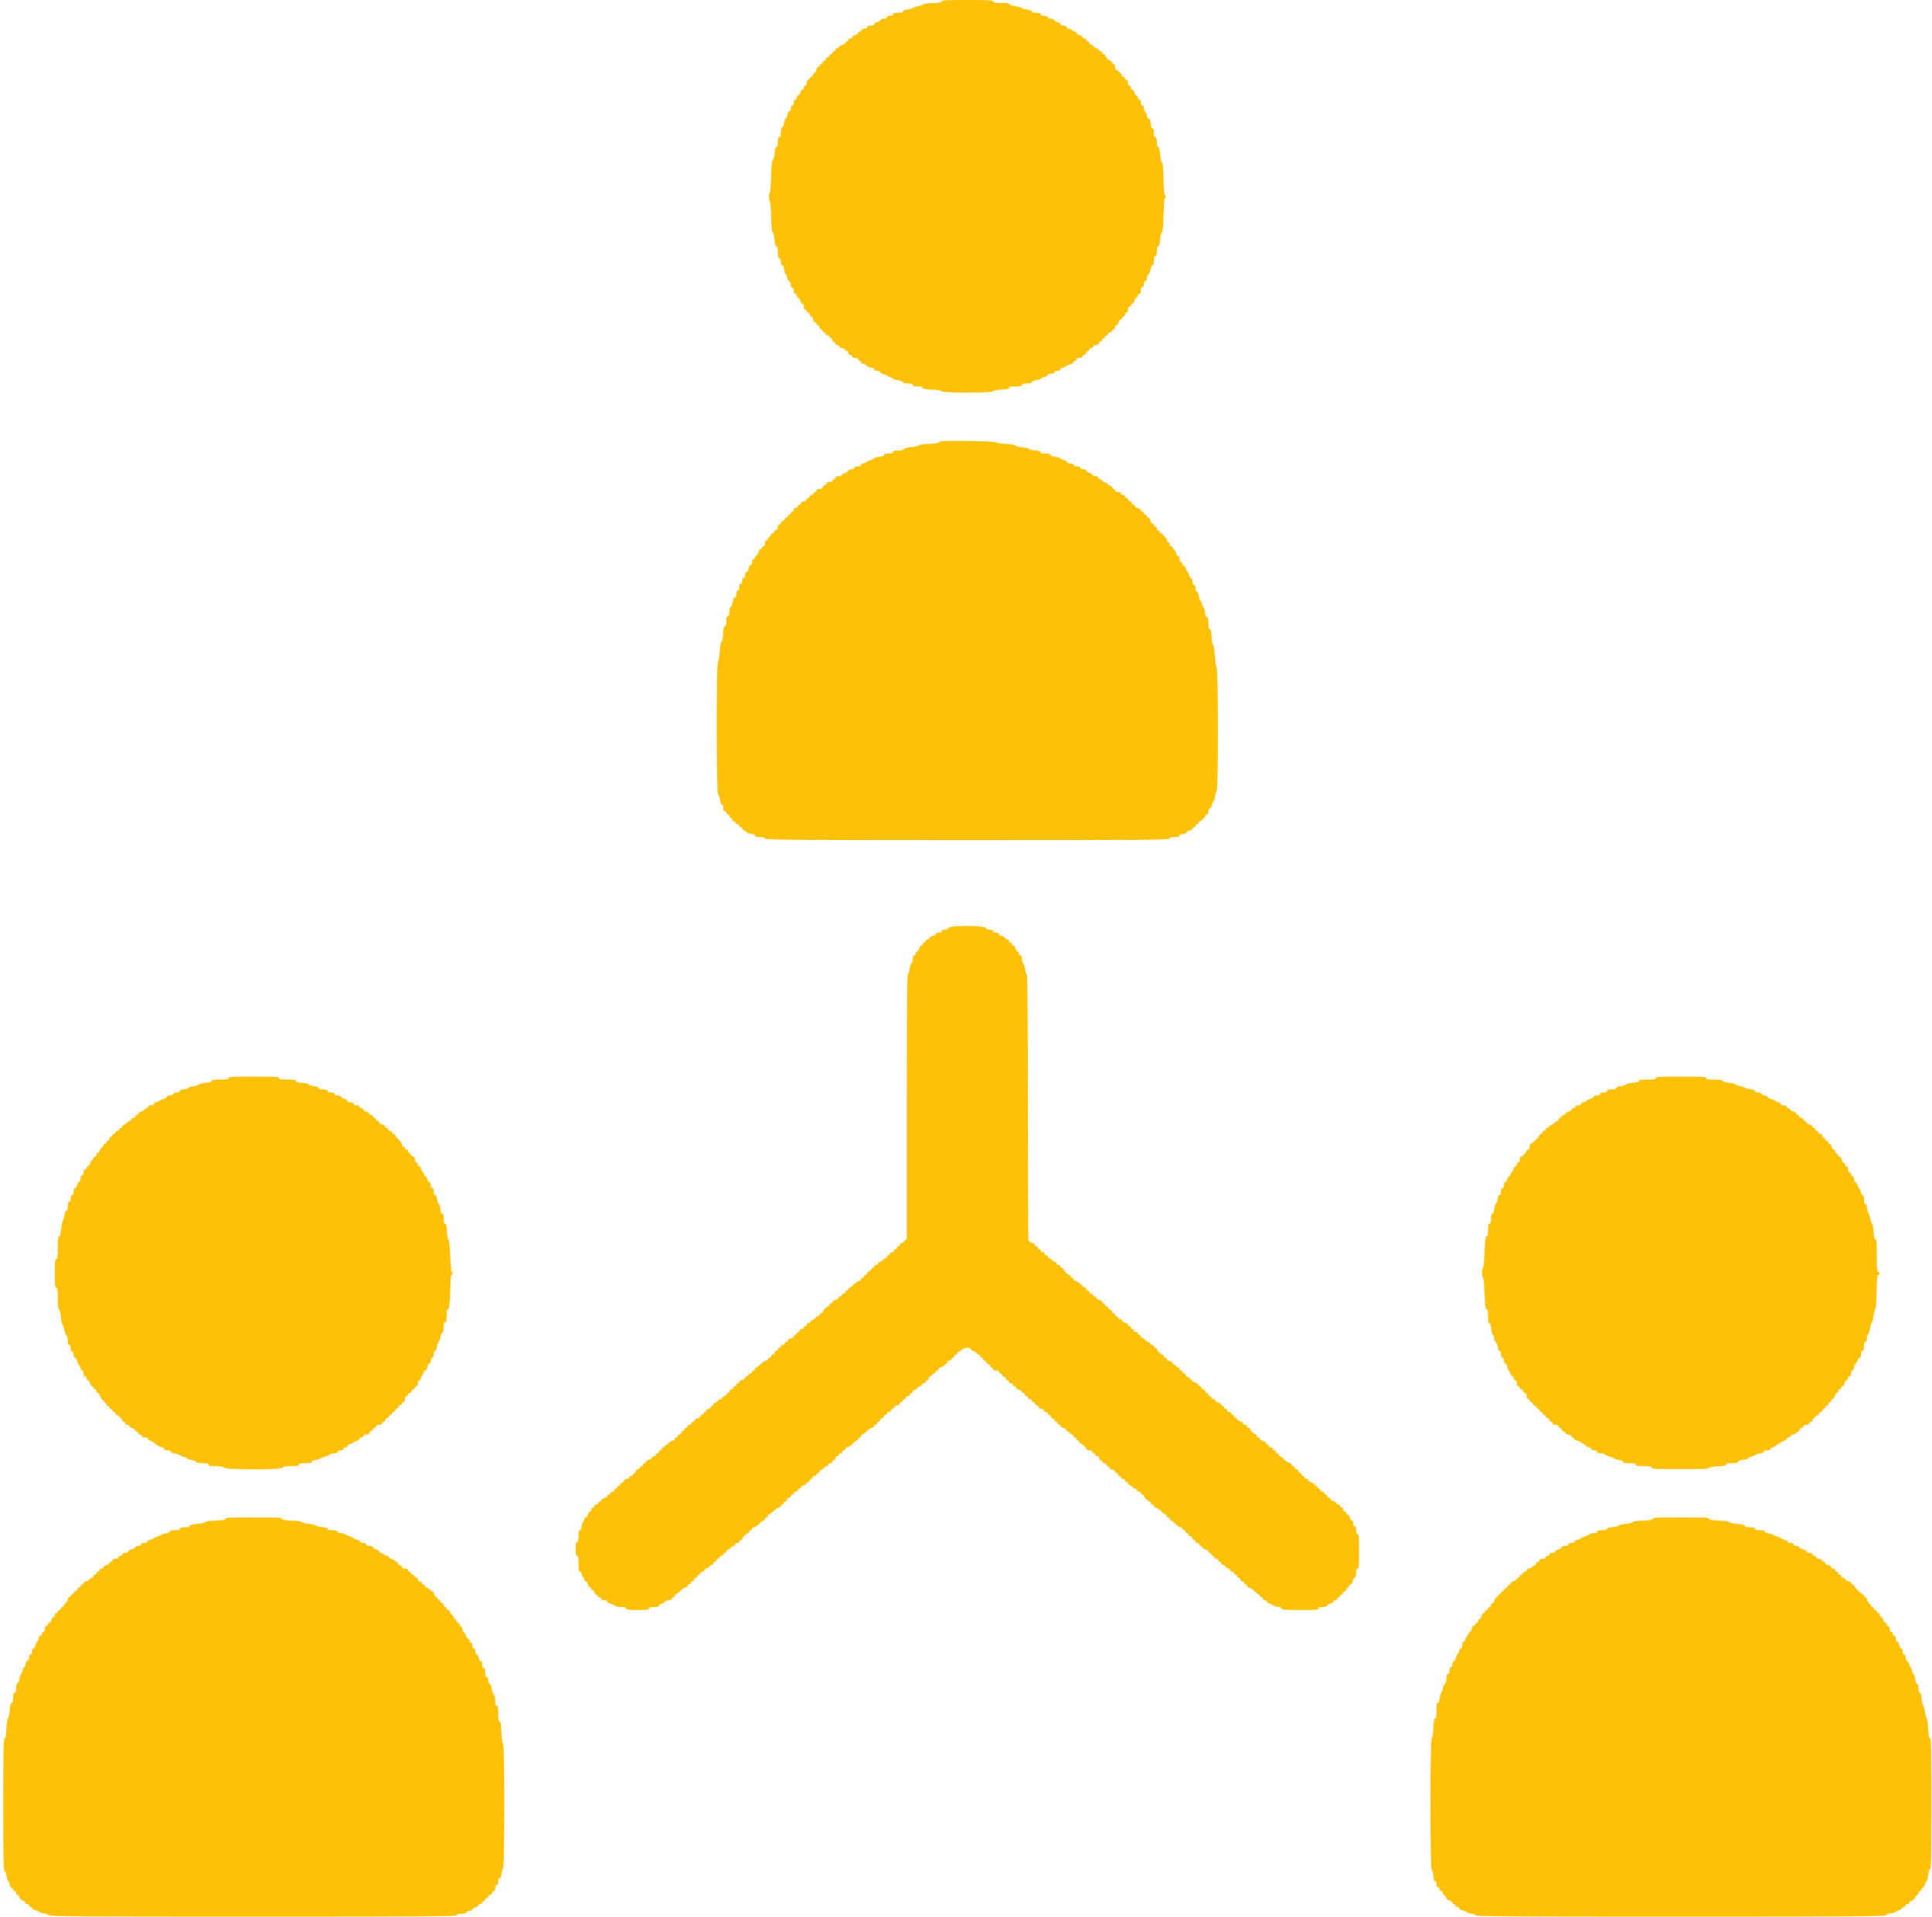
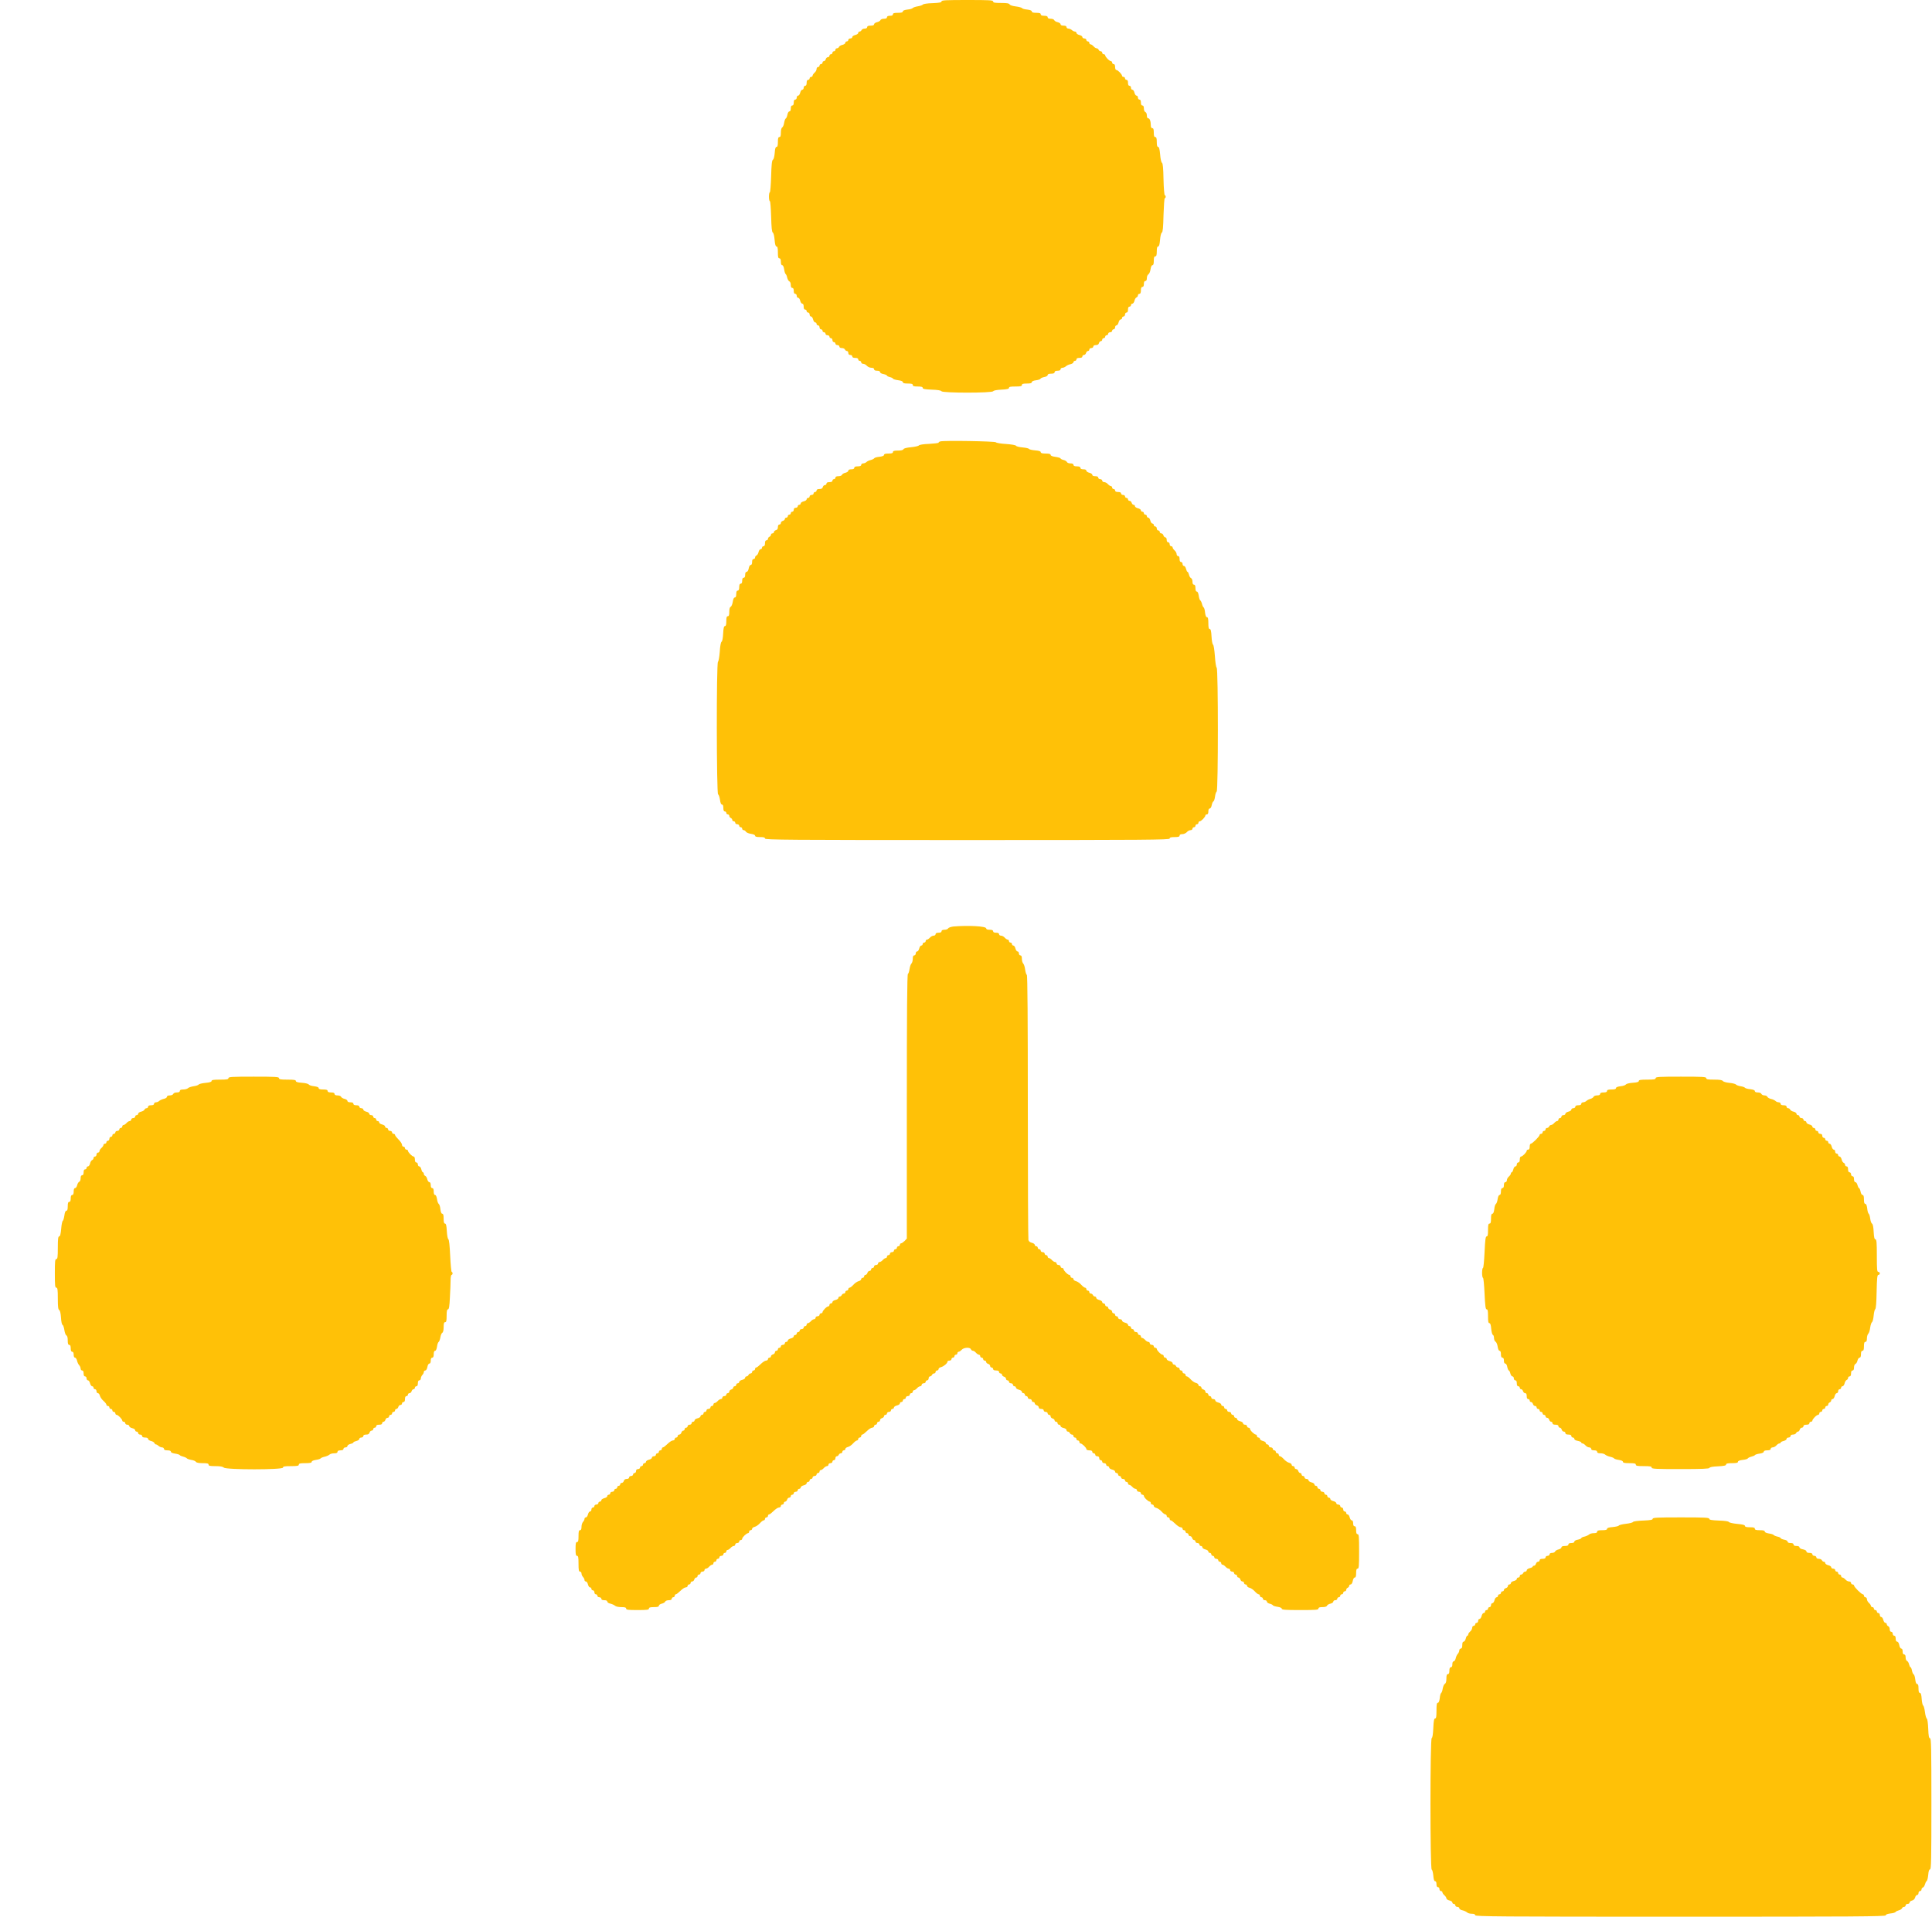
<svg xmlns="http://www.w3.org/2000/svg" width="129" height="128" viewBox="0 0 129 128" fill="none">
  <g clip-path="url(#clip0_170_1038)">
    <path d="M62.867 0.092C62.867 0.165 62.728 0.191 62.271 0.211C61.933 0.217 61.648 0.264 61.622 0.303C61.595 0.343 61.443 0.395 61.278 0.422C61.119 0.448 60.966 0.501 60.94 0.54C60.913 0.573 60.761 0.626 60.589 0.639C60.39 0.665 60.284 0.705 60.284 0.764C60.284 0.83 60.191 0.856 59.953 0.856C59.701 0.856 59.622 0.882 59.622 0.955C59.622 1.021 59.556 1.054 59.423 1.054C59.291 1.054 59.224 1.087 59.224 1.152C59.224 1.218 59.158 1.251 59.026 1.251C58.913 1.251 58.807 1.291 58.788 1.343C58.768 1.396 58.662 1.462 58.556 1.482C58.45 1.508 58.364 1.567 58.364 1.62C58.364 1.679 58.291 1.712 58.132 1.712C57.973 1.712 57.9 1.745 57.9 1.811C57.9 1.87 57.84 1.91 57.734 1.91C57.642 1.91 57.549 1.956 57.529 2.008C57.503 2.061 57.45 2.107 57.397 2.107C57.344 2.107 57.304 2.147 57.304 2.199C57.304 2.252 57.218 2.311 57.105 2.338C56.999 2.364 56.907 2.423 56.907 2.476C56.907 2.529 56.847 2.568 56.774 2.568C56.701 2.568 56.642 2.614 56.642 2.667C56.642 2.719 56.595 2.766 56.542 2.766C56.489 2.766 56.443 2.805 56.443 2.858C56.443 2.91 56.357 2.97 56.251 2.996C56.145 3.016 56.039 3.082 56.019 3.134C55.999 3.187 55.94 3.226 55.88 3.226C55.827 3.226 55.781 3.273 55.781 3.325C55.781 3.378 55.734 3.424 55.681 3.424C55.629 3.424 55.582 3.47 55.582 3.523C55.582 3.575 55.536 3.622 55.483 3.622C55.43 3.622 55.383 3.668 55.383 3.72C55.383 3.773 55.337 3.819 55.278 3.819C55.218 3.819 55.158 3.878 55.138 3.951C55.119 4.023 55.059 4.082 55.013 4.082C54.96 4.082 54.92 4.129 54.92 4.181C54.92 4.234 54.873 4.28 54.821 4.28C54.768 4.28 54.721 4.326 54.721 4.379C54.721 4.431 54.675 4.477 54.622 4.477C54.569 4.477 54.523 4.537 54.523 4.609C54.523 4.682 54.463 4.794 54.39 4.853C54.317 4.919 54.258 5.004 54.258 5.05C54.258 5.096 54.211 5.136 54.158 5.136C54.105 5.136 54.059 5.182 54.059 5.235C54.059 5.287 54.013 5.333 53.96 5.333C53.893 5.333 53.86 5.399 53.86 5.531C53.86 5.663 53.827 5.729 53.761 5.729C53.708 5.729 53.662 5.788 53.662 5.86C53.662 5.933 53.622 5.992 53.569 5.992C53.516 5.992 53.456 6.077 53.43 6.189C53.403 6.295 53.344 6.387 53.291 6.387C53.238 6.387 53.198 6.446 53.198 6.519C53.198 6.591 53.152 6.65 53.099 6.65C53.032 6.65 52.999 6.716 52.999 6.848C52.999 6.98 52.966 7.045 52.9 7.045C52.834 7.045 52.801 7.111 52.801 7.243C52.801 7.368 52.768 7.44 52.708 7.44C52.655 7.44 52.595 7.539 52.575 7.664C52.549 7.789 52.503 7.901 52.463 7.915C52.43 7.928 52.383 8.053 52.357 8.198C52.337 8.343 52.278 8.487 52.224 8.514C52.172 8.547 52.139 8.685 52.139 8.856C52.139 9.073 52.112 9.152 52.039 9.152C51.966 9.152 51.94 9.231 51.94 9.482C51.94 9.719 51.913 9.811 51.847 9.811C51.781 9.811 51.748 9.929 51.728 10.213C51.708 10.45 51.662 10.634 51.609 10.667C51.542 10.706 51.509 10.989 51.489 11.78C51.47 12.366 51.43 12.84 51.403 12.84C51.37 12.84 51.344 12.971 51.344 13.136C51.344 13.3 51.37 13.432 51.403 13.432C51.437 13.432 51.47 13.893 51.489 14.459C51.509 15.203 51.536 15.493 51.602 15.533C51.655 15.566 51.701 15.77 51.721 16.026C51.748 16.329 51.788 16.461 51.847 16.461C51.913 16.461 51.94 16.566 51.94 16.856C51.94 17.166 51.96 17.251 52.039 17.251C52.105 17.251 52.139 17.324 52.139 17.482C52.139 17.633 52.172 17.712 52.231 17.712C52.284 17.712 52.331 17.817 52.357 17.982C52.377 18.134 52.423 18.278 52.456 18.298C52.489 18.318 52.542 18.43 52.562 18.548C52.589 18.66 52.655 18.772 52.708 18.792C52.761 18.812 52.801 18.917 52.801 19.029C52.801 19.161 52.834 19.227 52.9 19.227C52.966 19.227 52.999 19.292 52.999 19.424C52.999 19.556 53.032 19.622 53.099 19.622C53.152 19.622 53.198 19.681 53.198 19.753C53.198 19.826 53.238 19.885 53.291 19.885C53.344 19.885 53.403 19.971 53.43 20.082C53.456 20.188 53.516 20.28 53.569 20.28C53.629 20.28 53.662 20.352 53.662 20.477C53.662 20.609 53.695 20.675 53.761 20.675C53.814 20.675 53.86 20.721 53.86 20.774C53.86 20.826 53.907 20.873 53.96 20.873C54.013 20.873 54.059 20.932 54.059 21.004C54.059 21.077 54.099 21.136 54.152 21.136C54.205 21.136 54.264 21.221 54.291 21.334C54.317 21.439 54.377 21.531 54.43 21.531C54.483 21.531 54.523 21.577 54.523 21.63C54.523 21.682 54.569 21.729 54.622 21.729C54.675 21.729 54.721 21.788 54.721 21.86C54.721 21.933 54.768 21.992 54.821 21.992C54.873 21.992 54.92 22.038 54.92 22.091C54.92 22.143 54.966 22.189 55.019 22.189C55.072 22.189 55.119 22.235 55.119 22.288C55.119 22.341 55.178 22.387 55.251 22.387C55.324 22.387 55.383 22.433 55.383 22.486C55.383 22.538 55.43 22.584 55.483 22.584C55.536 22.584 55.582 22.644 55.582 22.716C55.582 22.789 55.629 22.848 55.681 22.848C55.734 22.848 55.781 22.894 55.781 22.947C55.781 22.999 55.84 23.045 55.913 23.045C55.986 23.045 56.046 23.091 56.046 23.144C56.046 23.203 56.105 23.243 56.211 23.243C56.304 23.243 56.397 23.289 56.417 23.342C56.443 23.394 56.496 23.441 56.549 23.441C56.602 23.441 56.642 23.5 56.642 23.572C56.642 23.658 56.688 23.704 56.774 23.704C56.847 23.704 56.907 23.75 56.907 23.803C56.907 23.868 56.973 23.901 57.105 23.901C57.238 23.901 57.304 23.934 57.304 24C57.304 24.053 57.35 24.099 57.403 24.099C57.456 24.099 57.503 24.145 57.503 24.198C57.503 24.25 57.562 24.296 57.635 24.296C57.708 24.296 57.821 24.356 57.88 24.428C57.946 24.5 58.079 24.56 58.178 24.56C58.297 24.56 58.364 24.593 58.364 24.659C58.364 24.724 58.43 24.757 58.562 24.757C58.688 24.757 58.761 24.79 58.761 24.849C58.761 24.902 58.86 24.961 58.993 24.981C59.119 25.008 59.224 25.054 59.224 25.087C59.224 25.113 59.317 25.159 59.423 25.185C59.536 25.212 59.622 25.258 59.622 25.284C59.622 25.317 59.774 25.363 59.953 25.389C60.165 25.416 60.284 25.462 60.284 25.521C60.284 25.587 60.377 25.613 60.615 25.613C60.867 25.613 60.946 25.64 60.946 25.712C60.946 25.785 61.026 25.811 61.278 25.811C61.516 25.811 61.609 25.837 61.609 25.903C61.609 25.975 61.748 26.002 62.205 26.021C62.609 26.035 62.821 26.068 62.86 26.127C62.94 26.252 66.238 26.252 66.317 26.127C66.35 26.074 66.556 26.035 66.867 26.021C67.238 26.002 67.37 25.969 67.37 25.903C67.37 25.831 67.476 25.811 67.801 25.811C68.138 25.811 68.231 25.791 68.231 25.712C68.231 25.64 68.311 25.613 68.562 25.613C68.801 25.613 68.893 25.587 68.893 25.521C68.893 25.468 68.999 25.416 69.171 25.396C69.331 25.376 69.463 25.33 69.476 25.291C69.489 25.251 69.602 25.205 69.728 25.179C69.854 25.159 69.953 25.1 69.953 25.047C69.953 24.988 70.032 24.955 70.185 24.955C70.344 24.955 70.417 24.922 70.417 24.856C70.417 24.79 70.483 24.757 70.615 24.757C70.748 24.757 70.814 24.724 70.814 24.659C70.814 24.606 70.874 24.56 70.94 24.56C71.013 24.56 71.112 24.514 71.171 24.461C71.225 24.408 71.364 24.343 71.47 24.323C71.582 24.296 71.675 24.237 71.675 24.191C71.675 24.138 71.721 24.099 71.774 24.099C71.827 24.099 71.874 24.053 71.874 24C71.874 23.934 71.94 23.901 72.072 23.901C72.205 23.901 72.271 23.868 72.271 23.803C72.271 23.75 72.317 23.704 72.377 23.704C72.436 23.704 72.496 23.645 72.516 23.572C72.536 23.5 72.595 23.441 72.642 23.441C72.695 23.441 72.734 23.394 72.734 23.342C72.734 23.289 72.794 23.243 72.867 23.243C72.94 23.243 72.999 23.197 72.999 23.144C72.999 23.085 73.066 23.045 73.171 23.045C73.284 23.045 73.357 23.006 73.377 22.914C73.397 22.841 73.456 22.782 73.503 22.782C73.556 22.782 73.595 22.736 73.595 22.683C73.595 22.631 73.642 22.584 73.695 22.584C73.748 22.584 73.794 22.538 73.794 22.486C73.794 22.433 73.84 22.387 73.893 22.387C73.946 22.387 73.993 22.341 73.993 22.288C73.993 22.235 74.052 22.189 74.125 22.189C74.198 22.189 74.258 22.143 74.258 22.091C74.258 22.038 74.304 21.992 74.357 21.992C74.41 21.992 74.456 21.933 74.456 21.86C74.456 21.788 74.496 21.729 74.549 21.729C74.602 21.729 74.662 21.636 74.688 21.531C74.715 21.419 74.774 21.334 74.827 21.334C74.88 21.334 74.92 21.287 74.92 21.235C74.92 21.182 74.966 21.136 75.019 21.136C75.072 21.136 75.119 21.077 75.119 21.004C75.119 20.932 75.165 20.873 75.218 20.873C75.284 20.873 75.317 20.807 75.317 20.675C75.317 20.543 75.35 20.477 75.417 20.477C75.47 20.477 75.516 20.431 75.516 20.379C75.516 20.326 75.556 20.28 75.609 20.28C75.662 20.28 75.721 20.194 75.748 20.089C75.768 19.984 75.834 19.878 75.887 19.859C75.94 19.839 75.98 19.78 75.98 19.72C75.98 19.668 76.026 19.622 76.079 19.622C76.145 19.622 76.178 19.549 76.178 19.391C76.178 19.233 76.211 19.161 76.278 19.161C76.344 19.161 76.377 19.095 76.377 18.963C76.377 18.831 76.41 18.766 76.476 18.766C76.542 18.766 76.576 18.7 76.576 18.568C76.576 18.463 76.622 18.351 76.681 18.318C76.734 18.285 76.801 18.14 76.82 17.989C76.847 17.817 76.893 17.712 76.946 17.712C77.013 17.712 77.039 17.62 77.039 17.416C77.039 17.198 77.066 17.119 77.138 17.119C77.211 17.119 77.238 17.041 77.238 16.79C77.238 16.553 77.264 16.461 77.331 16.461C77.39 16.461 77.43 16.329 77.456 16.026C77.476 15.77 77.522 15.566 77.576 15.533C77.642 15.493 77.668 15.197 77.688 14.361C77.708 13.742 77.741 13.235 77.774 13.235C77.807 13.235 77.834 13.189 77.834 13.136C77.834 13.083 77.807 13.037 77.774 13.037C77.741 13.037 77.701 12.563 77.688 11.984C77.675 11.226 77.642 10.91 77.589 10.877C77.536 10.845 77.483 10.607 77.463 10.318C77.43 9.956 77.39 9.811 77.331 9.811C77.264 9.811 77.238 9.712 77.238 9.482C77.238 9.231 77.211 9.152 77.138 9.152C77.066 9.152 77.039 9.073 77.039 8.856C77.039 8.639 77.013 8.56 76.94 8.56C76.874 8.56 76.84 8.494 76.84 8.375C76.84 8.099 76.768 7.901 76.668 7.901C76.609 7.901 76.576 7.829 76.576 7.71C76.576 7.605 76.536 7.506 76.476 7.48C76.417 7.46 76.377 7.361 76.377 7.243C76.377 7.111 76.344 7.045 76.278 7.045C76.211 7.045 76.178 6.98 76.178 6.848C76.178 6.716 76.145 6.65 76.079 6.65C76.026 6.65 75.98 6.591 75.98 6.519C75.98 6.446 75.94 6.387 75.887 6.387C75.834 6.387 75.774 6.295 75.748 6.189C75.721 6.077 75.662 5.992 75.609 5.992C75.556 5.992 75.516 5.933 75.516 5.86C75.516 5.788 75.47 5.729 75.417 5.729C75.35 5.729 75.317 5.663 75.317 5.531C75.317 5.399 75.284 5.333 75.218 5.333C75.165 5.333 75.119 5.287 75.119 5.235C75.119 5.182 75.072 5.136 75.019 5.136C74.966 5.136 74.92 5.103 74.92 5.064C74.92 4.965 74.642 4.675 74.542 4.675C74.489 4.675 74.456 4.589 74.456 4.477C74.456 4.346 74.423 4.28 74.357 4.28C74.304 4.28 74.258 4.234 74.258 4.181C74.258 4.129 74.218 4.082 74.178 4.082C74.072 4.082 73.794 3.793 73.794 3.694C73.794 3.654 73.748 3.622 73.695 3.622C73.642 3.622 73.595 3.575 73.595 3.523C73.595 3.47 73.549 3.424 73.496 3.424C73.436 3.424 73.377 3.378 73.357 3.325C73.331 3.273 73.278 3.226 73.225 3.226C73.171 3.226 73.079 3.167 73.019 3.095C72.953 3.022 72.867 2.963 72.821 2.963C72.774 2.963 72.734 2.917 72.734 2.864C72.734 2.812 72.688 2.766 72.635 2.766C72.582 2.766 72.536 2.719 72.536 2.667C72.536 2.614 72.476 2.568 72.403 2.568C72.331 2.568 72.271 2.529 72.271 2.476C72.271 2.423 72.185 2.364 72.072 2.338C71.966 2.311 71.874 2.252 71.874 2.199C71.874 2.147 71.827 2.107 71.768 2.107C71.715 2.107 71.622 2.061 71.569 2.008C71.509 1.956 71.41 1.91 71.337 1.91C71.271 1.91 71.211 1.863 71.211 1.811C71.211 1.745 71.145 1.712 71.013 1.712C70.887 1.712 70.814 1.679 70.814 1.62C70.814 1.567 70.728 1.508 70.622 1.482C70.516 1.462 70.41 1.396 70.39 1.343C70.37 1.291 70.264 1.251 70.152 1.251C70.019 1.251 69.953 1.218 69.953 1.152C69.953 1.087 69.88 1.054 69.721 1.054C69.562 1.054 69.489 1.021 69.489 0.955C69.489 0.882 69.41 0.856 69.191 0.856C68.986 0.856 68.893 0.83 68.893 0.764C68.893 0.705 68.787 0.665 68.589 0.639C68.417 0.626 68.264 0.58 68.238 0.54C68.218 0.507 68.026 0.454 67.821 0.428C67.595 0.402 67.43 0.343 67.41 0.29C67.383 0.224 67.238 0.198 66.84 0.198C66.417 0.198 66.311 0.178 66.311 0.099C66.311 0.013 66.072 0 64.589 0C63.158 0 62.867 0.013 62.867 0.092Z" fill="#FFC107" />
    <path d="M62.788 29.478C62.722 29.491 62.669 29.531 62.669 29.564C62.669 29.59 62.384 29.623 62.033 29.643C61.649 29.656 61.384 29.702 61.351 29.748C61.324 29.788 61.092 29.84 60.834 29.866C60.523 29.893 60.344 29.945 60.324 29.998C60.298 30.058 60.178 30.09 59.953 30.09C59.702 30.09 59.622 30.117 59.622 30.189C59.622 30.262 59.543 30.288 59.324 30.288C59.119 30.288 59.026 30.314 59.026 30.38C59.026 30.439 58.92 30.479 58.722 30.505C58.549 30.518 58.397 30.564 58.371 30.604C58.351 30.643 58.238 30.696 58.132 30.723C58.026 30.749 57.894 30.808 57.847 30.861C57.801 30.907 57.702 30.946 57.629 30.946C57.563 30.946 57.503 30.992 57.503 31.045C57.503 31.111 57.43 31.144 57.271 31.144C57.112 31.144 57.039 31.177 57.039 31.243C57.039 31.308 56.973 31.341 56.841 31.341C56.715 31.341 56.642 31.374 56.642 31.434C56.642 31.486 56.556 31.546 56.45 31.572C56.344 31.592 56.238 31.657 56.218 31.71C56.198 31.763 56.092 31.802 55.98 31.802C55.847 31.802 55.781 31.835 55.781 31.901C55.781 31.954 55.735 32 55.682 32C55.629 32 55.583 32.046 55.583 32.099C55.583 32.164 55.516 32.197 55.384 32.197C55.251 32.197 55.185 32.23 55.185 32.296C55.185 32.349 55.139 32.395 55.079 32.395C55.02 32.395 54.96 32.454 54.94 32.527C54.914 32.619 54.847 32.658 54.715 32.658C54.589 32.658 54.523 32.691 54.523 32.757C54.523 32.81 54.477 32.856 54.424 32.856C54.371 32.856 54.324 32.902 54.324 32.955C54.324 33.007 54.265 33.053 54.192 33.053C54.119 33.053 54.059 33.099 54.059 33.152C54.059 33.205 54.013 33.251 53.96 33.251C53.907 33.251 53.861 33.29 53.861 33.343C53.861 33.396 53.775 33.455 53.662 33.481C53.556 33.508 53.463 33.567 53.463 33.62C53.463 33.672 53.417 33.712 53.364 33.712C53.311 33.712 53.265 33.758 53.265 33.811C53.265 33.863 53.205 33.909 53.132 33.909C53.046 33.909 53 33.955 53 34.041C53 34.113 52.953 34.173 52.9 34.173C52.847 34.173 52.801 34.219 52.801 34.272C52.801 34.324 52.755 34.37 52.702 34.37C52.649 34.37 52.602 34.416 52.602 34.469C52.602 34.522 52.556 34.568 52.503 34.568C52.45 34.568 52.404 34.607 52.404 34.66C52.404 34.706 52.344 34.765 52.271 34.785C52.198 34.805 52.139 34.864 52.139 34.923C52.139 34.983 52.093 35.029 52.039 35.029C51.98 35.029 51.94 35.094 51.94 35.2C51.94 35.312 51.9 35.384 51.808 35.404C51.735 35.424 51.675 35.483 51.675 35.529C51.675 35.582 51.629 35.621 51.576 35.621C51.523 35.621 51.477 35.661 51.477 35.713C51.477 35.766 51.43 35.819 51.377 35.845C51.324 35.865 51.278 35.924 51.278 35.983C51.278 36.036 51.231 36.082 51.178 36.082C51.112 36.082 51.079 36.148 51.079 36.28C51.079 36.411 51.046 36.477 50.98 36.477C50.927 36.477 50.88 36.523 50.88 36.576C50.88 36.629 50.841 36.675 50.788 36.675C50.735 36.675 50.675 36.76 50.649 36.866C50.629 36.971 50.563 37.076 50.51 37.096C50.457 37.116 50.417 37.175 50.417 37.234C50.417 37.287 50.371 37.333 50.318 37.333C50.251 37.333 50.218 37.399 50.218 37.531C50.218 37.656 50.185 37.728 50.126 37.728C50.073 37.728 50.013 37.827 49.993 37.959C49.967 38.097 49.907 38.189 49.854 38.189C49.788 38.189 49.755 38.255 49.755 38.387C49.755 38.518 49.722 38.584 49.655 38.584C49.589 38.584 49.556 38.65 49.556 38.782C49.556 38.913 49.523 38.979 49.457 38.979C49.391 38.979 49.357 39.052 49.357 39.21C49.357 39.368 49.324 39.44 49.258 39.44C49.192 39.44 49.159 39.513 49.159 39.671C49.159 39.829 49.126 39.901 49.066 39.901C49 39.901 48.953 40.007 48.927 40.191C48.9 40.355 48.841 40.5 48.788 40.52C48.728 40.546 48.695 40.658 48.695 40.856C48.695 41.073 48.669 41.152 48.596 41.152C48.523 41.152 48.496 41.231 48.496 41.481C48.496 41.718 48.47 41.811 48.404 41.811C48.337 41.811 48.304 41.942 48.285 42.311C48.271 42.601 48.231 42.825 48.178 42.858C48.132 42.884 48.079 43.147 48.059 43.529C48.033 43.871 47.98 44.168 47.94 44.194C47.828 44.267 47.841 53.017 47.947 53.05C47.993 53.07 48.046 53.228 48.073 53.406C48.099 53.616 48.145 53.728 48.205 53.728C48.265 53.728 48.298 53.807 48.298 53.959C48.298 54.117 48.331 54.189 48.397 54.189C48.45 54.189 48.496 54.235 48.496 54.288C48.496 54.341 48.543 54.387 48.596 54.387C48.649 54.387 48.695 54.433 48.695 54.486C48.695 54.545 48.742 54.604 48.794 54.624C48.847 54.65 48.894 54.703 48.894 54.755C48.894 54.808 48.94 54.848 48.993 54.848C49.046 54.848 49.093 54.894 49.093 54.946C49.093 54.999 49.152 55.045 49.225 55.045C49.298 55.045 49.357 55.091 49.357 55.144C49.357 55.197 49.404 55.243 49.457 55.243C49.51 55.243 49.556 55.289 49.556 55.341C49.556 55.394 49.602 55.44 49.655 55.44C49.702 55.44 49.775 55.486 49.808 55.545C49.841 55.598 49.986 55.664 50.139 55.684C50.311 55.71 50.417 55.756 50.417 55.809C50.417 55.875 50.51 55.901 50.748 55.901C51 55.901 51.079 55.927 51.079 56C51.079 56.086 52.622 56.099 64.589 56.099C76.556 56.099 78.099 56.086 78.099 56C78.099 55.927 78.178 55.901 78.43 55.901C78.682 55.901 78.761 55.875 78.761 55.802C78.761 55.736 78.828 55.704 78.947 55.704C79.046 55.704 79.178 55.644 79.245 55.572C79.304 55.499 79.417 55.44 79.49 55.44C79.563 55.44 79.622 55.394 79.622 55.341C79.622 55.289 79.669 55.243 79.722 55.243C79.775 55.243 79.821 55.197 79.821 55.144C79.821 55.091 79.867 55.045 79.92 55.045C79.973 55.045 80.02 54.999 80.02 54.946C80.02 54.894 80.059 54.848 80.106 54.848C80.205 54.848 80.483 54.558 80.483 54.459C80.483 54.42 80.529 54.387 80.582 54.387C80.649 54.387 80.682 54.321 80.682 54.189C80.682 54.064 80.715 53.992 80.775 53.992C80.828 53.992 80.887 53.893 80.907 53.768C80.933 53.643 80.98 53.531 81.02 53.518C81.059 53.504 81.106 53.359 81.126 53.202C81.145 53.037 81.198 52.886 81.238 52.859C81.344 52.793 81.344 44.655 81.238 44.589C81.198 44.563 81.145 44.227 81.119 43.819C81.086 43.397 81.039 43.075 80.993 43.048C80.953 43.022 80.907 42.779 80.894 42.508C80.874 42.14 80.841 42.008 80.775 42.008C80.708 42.008 80.682 41.909 80.682 41.613C80.682 41.323 80.655 41.218 80.589 41.218C80.529 41.218 80.49 41.113 80.463 40.915C80.45 40.744 80.404 40.593 80.371 40.566C80.331 40.546 80.284 40.441 80.258 40.329C80.231 40.224 80.178 40.112 80.139 40.092C80.106 40.072 80.059 39.927 80.039 39.776C80.013 39.611 79.967 39.506 79.914 39.506C79.854 39.506 79.821 39.427 79.821 39.276C79.821 39.118 79.788 39.045 79.722 39.045C79.655 39.045 79.622 38.979 79.622 38.848C79.622 38.736 79.582 38.63 79.529 38.611C79.477 38.591 79.41 38.486 79.39 38.38C79.364 38.275 79.324 38.189 79.291 38.189C79.258 38.189 79.218 38.097 79.192 37.992C79.165 37.88 79.106 37.794 79.053 37.794C79 37.794 78.96 37.735 78.96 37.662C78.96 37.59 78.914 37.531 78.861 37.531C78.794 37.531 78.761 37.465 78.761 37.333C78.761 37.202 78.728 37.136 78.662 37.136C78.609 37.136 78.563 37.076 78.563 37.004C78.563 36.932 78.503 36.82 78.43 36.76C78.357 36.694 78.298 36.609 78.298 36.563C78.298 36.517 78.251 36.477 78.198 36.477C78.145 36.477 78.099 36.418 78.099 36.346C78.099 36.273 78.053 36.214 78 36.214C77.94 36.214 77.9 36.155 77.9 36.049C77.9 35.95 77.861 35.885 77.808 35.885C77.761 35.885 77.702 35.825 77.682 35.753C77.662 35.681 77.602 35.621 77.543 35.621C77.483 35.621 77.437 35.575 77.437 35.523C77.437 35.47 77.39 35.424 77.338 35.424C77.284 35.424 77.238 35.364 77.238 35.292C77.238 35.22 77.192 35.16 77.139 35.16C77.086 35.16 77.039 35.114 77.039 35.062C77.039 35.009 77 34.963 76.947 34.963C76.894 34.963 76.834 34.871 76.808 34.765C76.781 34.653 76.722 34.568 76.669 34.568C76.616 34.568 76.576 34.522 76.576 34.469C76.576 34.416 76.529 34.37 76.477 34.37C76.424 34.37 76.377 34.324 76.377 34.272C76.377 34.219 76.331 34.173 76.278 34.173C76.225 34.173 76.178 34.133 76.178 34.081C76.178 34.028 76.092 33.969 75.98 33.942C75.874 33.916 75.781 33.857 75.781 33.804C75.781 33.751 75.741 33.712 75.689 33.712C75.642 33.712 75.582 33.653 75.563 33.58C75.543 33.508 75.483 33.448 75.424 33.448C75.364 33.448 75.318 33.402 75.318 33.35C75.318 33.297 75.271 33.251 75.218 33.251C75.165 33.251 75.119 33.205 75.119 33.152C75.119 33.099 75.059 33.053 74.987 33.053C74.914 33.053 74.854 33.007 74.854 32.955C74.854 32.889 74.788 32.856 74.655 32.856C74.523 32.856 74.457 32.823 74.457 32.757C74.457 32.704 74.41 32.658 74.357 32.658C74.304 32.658 74.258 32.612 74.258 32.559C74.258 32.507 74.218 32.461 74.172 32.461C74.126 32.461 74.039 32.401 73.973 32.329C73.914 32.257 73.801 32.197 73.728 32.197C73.655 32.197 73.596 32.151 73.596 32.099C73.596 32.046 73.536 32 73.463 32C73.39 32 73.331 31.954 73.331 31.901C73.331 31.835 73.265 31.802 73.132 31.802C73.006 31.802 72.933 31.769 72.933 31.71C72.933 31.657 72.847 31.598 72.735 31.572C72.629 31.546 72.536 31.486 72.536 31.434C72.536 31.374 72.463 31.341 72.338 31.341C72.205 31.341 72.139 31.308 72.139 31.243C72.139 31.177 72.066 31.144 71.907 31.144C71.748 31.144 71.675 31.111 71.675 31.045C71.675 30.979 71.609 30.946 71.477 30.946C71.364 30.946 71.258 30.907 71.238 30.854C71.218 30.802 71.112 30.736 71.006 30.716C70.9 30.69 70.814 30.643 70.814 30.617C70.814 30.584 70.669 30.538 70.483 30.512C70.271 30.485 70.152 30.439 70.152 30.38C70.152 30.314 70.059 30.288 69.821 30.288C69.582 30.288 69.49 30.262 69.49 30.196C69.49 30.137 69.377 30.097 69.119 30.077C68.914 30.058 68.728 30.018 68.708 29.979C68.682 29.939 68.49 29.899 68.278 29.88C68.059 29.86 67.867 29.814 67.841 29.768C67.808 29.722 67.543 29.676 67.165 29.649C66.821 29.63 66.523 29.577 66.496 29.537C66.45 29.465 63.033 29.406 62.788 29.478Z" fill="#FFC107" />
    <path d="M63.661 61.873C63.496 61.893 63.337 61.946 63.31 61.998C63.284 62.051 63.171 62.09 63.065 62.09C62.933 62.09 62.867 62.123 62.867 62.189C62.867 62.255 62.8 62.288 62.668 62.288C62.536 62.288 62.469 62.321 62.469 62.387C62.469 62.439 62.41 62.485 62.337 62.485C62.264 62.485 62.151 62.545 62.092 62.617C62.026 62.69 61.94 62.749 61.893 62.749C61.847 62.749 61.807 62.795 61.807 62.848C61.807 62.9 61.761 62.946 61.708 62.946C61.655 62.946 61.608 62.992 61.608 63.045C61.608 63.098 61.569 63.144 61.516 63.144C61.463 63.144 61.403 63.23 61.377 63.341C61.35 63.447 61.291 63.539 61.238 63.539C61.185 63.539 61.145 63.598 61.145 63.671C61.145 63.743 61.099 63.802 61.046 63.802C60.979 63.802 60.946 63.868 60.946 64.026C60.946 64.151 60.907 64.296 60.86 64.342C60.807 64.388 60.754 64.559 60.728 64.724C60.708 64.882 60.655 65.027 60.622 65.04C60.569 65.06 60.549 67.707 60.549 73.889V82.713L60.403 82.871C60.317 82.956 60.211 83.029 60.171 83.029C60.125 83.029 60.085 83.075 60.085 83.127C60.085 83.18 60.039 83.226 59.986 83.226C59.933 83.226 59.887 83.272 59.887 83.325C59.887 83.378 59.84 83.424 59.787 83.424C59.734 83.424 59.688 83.47 59.688 83.522C59.688 83.575 59.628 83.621 59.556 83.621C59.483 83.621 59.423 83.667 59.423 83.72C59.423 83.773 59.377 83.819 59.324 83.819C59.271 83.819 59.224 83.865 59.224 83.918C59.224 83.97 59.185 84.016 59.138 84.016C59.092 84.016 59.006 84.076 58.94 84.148C58.88 84.22 58.781 84.28 58.728 84.28C58.675 84.28 58.628 84.326 58.628 84.378C58.628 84.431 58.569 84.477 58.496 84.477C58.423 84.477 58.363 84.523 58.363 84.576C58.363 84.629 58.317 84.675 58.264 84.675C58.211 84.675 58.165 84.721 58.165 84.773C58.165 84.826 58.118 84.872 58.059 84.872C57.999 84.872 57.94 84.931 57.92 85.004C57.9 85.076 57.84 85.136 57.794 85.136C57.741 85.136 57.701 85.182 57.701 85.234C57.701 85.287 57.655 85.333 57.602 85.333C57.549 85.333 57.502 85.373 57.502 85.425C57.502 85.478 57.423 85.537 57.33 85.557C57.231 85.583 57.079 85.689 56.979 85.801C56.887 85.906 56.774 85.992 56.728 85.992C56.681 85.992 56.642 86.038 56.642 86.09C56.642 86.143 56.595 86.189 56.542 86.189C56.489 86.189 56.443 86.235 56.443 86.288C56.443 86.341 56.397 86.387 56.344 86.387C56.284 86.387 56.224 86.433 56.205 86.485C56.178 86.538 56.125 86.584 56.072 86.584C56.019 86.584 55.979 86.624 55.979 86.676C55.979 86.729 55.893 86.788 55.781 86.815C55.675 86.841 55.582 86.9 55.582 86.953C55.582 87.006 55.536 87.045 55.483 87.045C55.43 87.045 55.383 87.091 55.383 87.144C55.383 87.197 55.344 87.243 55.304 87.243C55.198 87.243 54.92 87.532 54.92 87.631C54.92 87.671 54.873 87.704 54.82 87.704C54.767 87.704 54.721 87.75 54.721 87.802C54.721 87.855 54.661 87.901 54.589 87.901C54.516 87.901 54.456 87.947 54.456 88C54.456 88.052 54.41 88.099 54.357 88.099C54.304 88.099 54.205 88.158 54.145 88.23C54.079 88.303 53.993 88.362 53.946 88.362C53.9 88.362 53.86 88.408 53.86 88.461C53.86 88.513 53.814 88.559 53.761 88.559C53.708 88.559 53.661 88.606 53.661 88.658C53.661 88.711 53.602 88.757 53.529 88.757C53.456 88.757 53.397 88.803 53.397 88.856C53.397 88.909 53.35 88.955 53.297 88.955C53.244 88.955 53.198 89.001 53.198 89.053C53.198 89.106 53.151 89.152 53.099 89.152C53.046 89.152 52.999 89.192 52.999 89.244C52.999 89.297 52.913 89.356 52.8 89.382C52.695 89.409 52.602 89.468 52.602 89.521C52.602 89.573 52.556 89.613 52.502 89.613C52.45 89.613 52.403 89.659 52.403 89.712C52.403 89.764 52.344 89.811 52.271 89.811C52.198 89.811 52.138 89.857 52.138 89.909C52.138 89.962 52.092 90.008 52.039 90.008C51.986 90.008 51.94 90.054 51.94 90.107C51.94 90.159 51.893 90.206 51.84 90.206C51.787 90.206 51.741 90.252 51.741 90.311C51.741 90.37 51.681 90.43 51.608 90.449C51.536 90.469 51.476 90.528 51.476 90.574C51.476 90.627 51.43 90.666 51.377 90.666C51.324 90.666 51.277 90.713 51.277 90.765C51.277 90.818 51.218 90.864 51.145 90.864C51.079 90.864 50.92 90.969 50.794 91.094C50.668 91.22 50.536 91.325 50.489 91.325C50.45 91.325 50.416 91.371 50.416 91.424C50.416 91.476 50.37 91.522 50.317 91.522C50.264 91.522 50.218 91.569 50.218 91.621C50.218 91.674 50.171 91.72 50.118 91.72C50.059 91.72 49.999 91.766 49.979 91.819C49.953 91.871 49.9 91.918 49.847 91.918C49.794 91.918 49.754 91.957 49.754 92.01C49.754 92.062 49.668 92.122 49.556 92.148C49.45 92.174 49.357 92.234 49.357 92.286C49.357 92.339 49.31 92.378 49.258 92.378C49.205 92.378 49.158 92.424 49.158 92.477C49.158 92.53 49.112 92.576 49.059 92.576C49.006 92.576 48.959 92.615 48.959 92.668C48.959 92.714 48.9 92.773 48.827 92.793C48.754 92.813 48.695 92.872 48.695 92.931C48.695 92.991 48.648 93.037 48.595 93.037C48.542 93.037 48.496 93.083 48.496 93.136C48.496 93.188 48.436 93.234 48.364 93.234C48.291 93.234 48.231 93.281 48.231 93.333C48.231 93.386 48.185 93.432 48.132 93.432C48.079 93.432 47.979 93.491 47.92 93.564C47.853 93.636 47.767 93.695 47.721 93.695C47.675 93.695 47.635 93.741 47.635 93.794C47.635 93.847 47.589 93.893 47.536 93.893C47.483 93.893 47.436 93.939 47.436 93.992C47.436 94.044 47.377 94.09 47.304 94.09C47.231 94.09 47.171 94.136 47.171 94.189C47.171 94.242 47.125 94.288 47.072 94.288C47.019 94.288 46.973 94.334 46.973 94.387C46.973 94.439 46.926 94.485 46.873 94.485C46.82 94.485 46.774 94.525 46.774 94.578C46.774 94.63 46.688 94.689 46.575 94.716C46.469 94.742 46.377 94.802 46.377 94.854C46.377 94.907 46.33 94.946 46.277 94.946C46.224 94.946 46.178 94.992 46.178 95.045C46.178 95.098 46.118 95.144 46.046 95.144C45.973 95.144 45.913 95.19 45.913 95.243C45.913 95.295 45.867 95.341 45.814 95.341C45.761 95.341 45.714 95.388 45.714 95.44C45.714 95.493 45.675 95.539 45.622 95.539C45.575 95.539 45.516 95.598 45.496 95.671C45.476 95.743 45.416 95.802 45.357 95.802C45.297 95.802 45.251 95.848 45.251 95.901C45.251 95.954 45.205 96 45.151 96C45.099 96 45.052 96.046 45.052 96.099C45.052 96.151 44.993 96.197 44.92 96.197C44.853 96.197 44.695 96.303 44.569 96.428C44.443 96.553 44.31 96.658 44.264 96.658C44.224 96.658 44.191 96.704 44.191 96.757C44.191 96.81 44.145 96.856 44.092 96.856C44.039 96.856 43.993 96.902 43.993 96.955C43.993 97.007 43.946 97.053 43.893 97.053C43.84 97.053 43.794 97.099 43.794 97.152C43.794 97.205 43.734 97.251 43.661 97.251C43.589 97.251 43.529 97.29 43.529 97.343C43.529 97.396 43.443 97.455 43.33 97.481C43.224 97.508 43.132 97.567 43.132 97.62C43.132 97.672 43.085 97.712 43.032 97.712C42.979 97.712 42.933 97.758 42.933 97.811C42.933 97.863 42.887 97.909 42.834 97.909C42.781 97.909 42.734 97.955 42.734 98.008C42.734 98.061 42.675 98.107 42.602 98.107C42.516 98.107 42.469 98.153 42.469 98.239C42.469 98.311 42.423 98.37 42.37 98.37C42.317 98.37 42.271 98.416 42.271 98.469C42.271 98.522 42.211 98.568 42.138 98.568C42.065 98.568 42.006 98.614 42.006 98.666C42.006 98.726 41.946 98.765 41.847 98.765C41.748 98.765 41.675 98.811 41.655 98.897C41.635 98.969 41.575 99.029 41.516 99.029C41.456 99.029 41.41 99.075 41.41 99.127C41.41 99.18 41.364 99.226 41.31 99.226C41.258 99.226 41.211 99.272 41.211 99.325C41.211 99.378 41.165 99.424 41.112 99.424C41.059 99.424 41.013 99.47 41.013 99.522C41.013 99.575 40.953 99.621 40.88 99.621C40.807 99.621 40.748 99.667 40.748 99.72C40.748 99.773 40.701 99.819 40.648 99.819C40.595 99.819 40.549 99.858 40.549 99.911C40.549 99.964 40.463 100.023 40.35 100.049C40.244 100.076 40.151 100.135 40.151 100.187C40.151 100.24 40.105 100.28 40.052 100.28C39.999 100.28 39.953 100.326 39.953 100.378C39.953 100.431 39.893 100.477 39.82 100.477C39.748 100.477 39.688 100.523 39.688 100.576C39.688 100.629 39.642 100.675 39.589 100.675C39.536 100.675 39.489 100.734 39.489 100.806C39.489 100.879 39.45 100.938 39.397 100.938C39.344 100.938 39.284 101.03 39.258 101.136C39.231 101.248 39.171 101.333 39.118 101.333C39.065 101.333 39.026 101.379 39.026 101.439C39.026 101.491 38.979 101.583 38.926 101.636C38.873 101.695 38.827 101.84 38.827 101.965C38.827 102.123 38.794 102.189 38.728 102.189C38.648 102.189 38.628 102.275 38.628 102.584C38.628 102.894 38.608 102.979 38.529 102.979C38.45 102.979 38.43 103.071 38.43 103.44C38.43 103.809 38.45 103.901 38.529 103.901C38.608 103.901 38.628 104.006 38.628 104.428C38.628 104.849 38.648 104.955 38.728 104.955C38.781 104.955 38.827 105.014 38.827 105.08C38.827 105.152 38.873 105.251 38.926 105.31C38.979 105.363 39.026 105.455 39.026 105.508C39.026 105.567 39.065 105.613 39.118 105.613C39.171 105.613 39.231 105.699 39.258 105.811C39.284 105.916 39.344 106.008 39.397 106.008C39.45 106.008 39.489 106.054 39.489 106.107C39.489 106.159 39.536 106.206 39.589 106.206C39.642 106.206 39.688 106.265 39.688 106.337C39.688 106.41 39.734 106.469 39.787 106.469C39.84 106.469 39.887 106.515 39.887 106.568C39.887 106.62 39.946 106.666 40.019 106.666C40.092 106.666 40.151 106.713 40.151 106.765C40.151 106.831 40.218 106.864 40.35 106.864C40.476 106.864 40.549 106.897 40.549 106.956C40.549 107.009 40.642 107.075 40.761 107.094C40.873 107.121 41.013 107.187 41.065 107.233C41.118 107.285 41.291 107.325 41.483 107.325C41.728 107.325 41.807 107.351 41.807 107.424C41.807 107.503 41.933 107.522 42.569 107.522C43.205 107.522 43.33 107.503 43.33 107.424C43.33 107.351 43.41 107.325 43.661 107.325C43.907 107.325 43.993 107.299 43.993 107.233C43.993 107.18 44.079 107.121 44.185 107.094C44.291 107.075 44.397 107.009 44.416 106.956C44.436 106.904 44.542 106.864 44.655 106.864C44.787 106.864 44.853 106.831 44.853 106.765C44.853 106.713 44.9 106.666 44.953 106.666C45.006 106.666 45.052 106.62 45.052 106.568C45.052 106.515 45.085 106.469 45.125 106.469C45.171 106.469 45.304 106.364 45.43 106.239C45.556 106.113 45.714 106.008 45.781 106.008C45.853 106.008 45.913 105.962 45.913 105.909C45.913 105.857 45.959 105.811 46.013 105.811C46.065 105.811 46.112 105.764 46.112 105.712C46.112 105.659 46.158 105.613 46.218 105.613C46.277 105.613 46.337 105.554 46.357 105.481C46.377 105.409 46.436 105.35 46.483 105.35C46.536 105.35 46.575 105.304 46.575 105.251C46.575 105.198 46.622 105.152 46.675 105.152C46.728 105.152 46.774 105.106 46.774 105.053C46.774 105.001 46.834 104.955 46.907 104.955C46.979 104.955 47.039 104.908 47.039 104.856C47.039 104.803 47.085 104.757 47.138 104.757C47.191 104.757 47.291 104.698 47.35 104.625C47.416 104.553 47.502 104.494 47.549 104.494C47.595 104.494 47.635 104.448 47.635 104.395C47.635 104.342 47.681 104.296 47.734 104.296C47.787 104.296 47.834 104.25 47.834 104.197C47.834 104.145 47.88 104.099 47.933 104.099C47.986 104.099 48.032 104.053 48.032 104C48.032 103.947 48.092 103.901 48.165 103.901C48.238 103.901 48.297 103.855 48.297 103.802C48.297 103.75 48.344 103.704 48.397 103.704C48.45 103.704 48.496 103.657 48.496 103.605C48.496 103.552 48.536 103.506 48.582 103.506C48.628 103.506 48.714 103.447 48.781 103.374C48.84 103.302 48.94 103.243 48.993 103.243C49.046 103.243 49.092 103.197 49.092 103.144C49.092 103.091 49.151 103.045 49.224 103.045C49.297 103.045 49.357 102.999 49.357 102.946C49.357 102.894 49.403 102.848 49.456 102.848C49.509 102.848 49.556 102.808 49.556 102.762C49.556 102.663 49.847 102.387 49.946 102.387C49.986 102.387 50.019 102.341 50.019 102.288C50.019 102.235 50.065 102.189 50.118 102.189C50.171 102.189 50.218 102.15 50.218 102.097C50.218 102.044 50.297 101.985 50.39 101.965C50.489 101.939 50.642 101.834 50.741 101.722C50.834 101.616 50.946 101.531 50.993 101.531C51.039 101.531 51.079 101.485 51.079 101.432C51.079 101.379 51.125 101.333 51.178 101.333C51.231 101.333 51.277 101.287 51.277 101.234C51.277 101.182 51.31 101.136 51.35 101.136C51.397 101.136 51.529 101.03 51.655 100.905C51.781 100.78 51.94 100.675 52.006 100.675C52.079 100.675 52.138 100.629 52.138 100.576C52.138 100.523 52.185 100.477 52.238 100.477C52.291 100.477 52.337 100.431 52.337 100.378C52.337 100.326 52.377 100.28 52.43 100.28C52.476 100.28 52.536 100.22 52.556 100.148C52.575 100.076 52.635 100.016 52.695 100.016C52.754 100.016 52.8 99.97 52.8 99.918C52.8 99.865 52.847 99.819 52.9 99.819C52.953 99.819 52.999 99.773 52.999 99.72C52.999 99.667 53.059 99.621 53.132 99.621C53.205 99.621 53.264 99.575 53.264 99.522C53.264 99.47 53.31 99.424 53.363 99.424C53.416 99.424 53.463 99.384 53.463 99.332C53.463 99.279 53.556 99.22 53.661 99.193C53.774 99.167 53.86 99.108 53.86 99.055C53.86 99.002 53.907 98.963 53.959 98.963C54.013 98.963 54.059 98.917 54.059 98.864C54.059 98.811 54.105 98.765 54.158 98.765C54.211 98.765 54.258 98.719 54.258 98.666C54.258 98.614 54.317 98.568 54.39 98.568C54.463 98.568 54.522 98.522 54.522 98.469C54.522 98.416 54.569 98.37 54.622 98.37C54.675 98.37 54.721 98.324 54.721 98.271C54.721 98.219 54.761 98.173 54.807 98.173C54.853 98.173 54.94 98.113 55.006 98.041C55.065 97.969 55.165 97.909 55.218 97.909C55.271 97.909 55.317 97.863 55.317 97.811C55.317 97.758 55.377 97.712 55.45 97.712C55.522 97.712 55.582 97.666 55.582 97.613C55.582 97.56 55.628 97.514 55.681 97.514C55.734 97.514 55.781 97.455 55.781 97.382C55.781 97.31 55.82 97.251 55.873 97.251C55.926 97.251 55.979 97.205 56.006 97.152C56.026 97.099 56.085 97.053 56.145 97.053C56.198 97.053 56.244 97.007 56.244 96.955C56.244 96.902 56.291 96.856 56.344 96.856C56.397 96.856 56.443 96.816 56.443 96.764C56.443 96.711 56.522 96.652 56.615 96.632C56.714 96.606 56.867 96.5 56.966 96.388C57.059 96.283 57.171 96.197 57.218 96.197C57.264 96.197 57.304 96.151 57.304 96.099C57.304 96.046 57.35 96 57.403 96C57.456 96 57.502 95.954 57.502 95.901C57.502 95.848 57.536 95.802 57.575 95.802C57.622 95.802 57.754 95.697 57.88 95.572C58.006 95.447 58.165 95.341 58.231 95.341C58.304 95.341 58.363 95.295 58.363 95.243C58.363 95.19 58.41 95.144 58.463 95.144C58.516 95.144 58.562 95.098 58.562 95.045C58.562 94.992 58.608 94.946 58.661 94.946C58.714 94.946 58.761 94.9 58.761 94.841C58.761 94.782 58.82 94.722 58.893 94.703C58.966 94.683 59.026 94.624 59.026 94.578C59.026 94.525 59.072 94.485 59.125 94.485C59.178 94.485 59.224 94.439 59.224 94.387C59.224 94.334 59.284 94.288 59.357 94.288C59.43 94.288 59.489 94.242 59.489 94.189C59.489 94.136 59.536 94.09 59.589 94.09C59.642 94.09 59.688 94.051 59.688 93.998C59.688 93.945 59.781 93.886 59.887 93.86C59.999 93.834 60.085 93.774 60.085 93.722C60.085 93.669 60.132 93.629 60.185 93.629C60.238 93.629 60.284 93.583 60.284 93.531C60.284 93.478 60.33 93.432 60.383 93.432C60.436 93.432 60.483 93.386 60.483 93.333C60.483 93.281 60.542 93.234 60.615 93.234C60.688 93.234 60.748 93.188 60.748 93.136C60.748 93.083 60.794 93.037 60.847 93.037C60.9 93.037 60.946 92.991 60.946 92.938C60.946 92.885 60.986 92.839 61.032 92.839C61.079 92.839 61.165 92.78 61.231 92.708C61.291 92.635 61.39 92.576 61.443 92.576C61.496 92.576 61.542 92.53 61.542 92.477C61.542 92.424 61.602 92.378 61.675 92.378C61.748 92.378 61.807 92.332 61.807 92.28C61.807 92.227 61.853 92.181 61.907 92.181C61.959 92.181 62.006 92.122 62.006 92.049C62.006 91.977 62.046 91.918 62.099 91.918C62.151 91.918 62.205 91.871 62.231 91.819C62.251 91.766 62.31 91.72 62.37 91.72C62.423 91.72 62.469 91.674 62.469 91.621C62.469 91.569 62.516 91.522 62.569 91.522C62.622 91.522 62.668 91.483 62.668 91.43C62.668 91.378 62.741 91.318 62.834 91.299C63.012 91.252 63.264 91.042 63.264 90.93C63.264 90.89 63.324 90.864 63.397 90.864C63.469 90.864 63.529 90.818 63.529 90.765C63.529 90.713 63.575 90.666 63.628 90.666C63.681 90.666 63.728 90.62 63.728 90.568C63.728 90.515 63.774 90.469 63.827 90.469C63.88 90.469 63.926 90.423 63.926 90.37C63.926 90.317 63.966 90.271 64.012 90.271C64.059 90.271 64.145 90.212 64.211 90.14C64.35 89.982 64.774 89.955 64.827 90.107C64.853 90.159 64.906 90.206 64.96 90.206C65.012 90.206 65.105 90.265 65.165 90.337C65.231 90.41 65.317 90.469 65.363 90.469C65.41 90.469 65.45 90.515 65.45 90.568C65.45 90.62 65.496 90.666 65.549 90.666C65.602 90.666 65.648 90.713 65.648 90.765C65.648 90.818 65.695 90.864 65.748 90.864C65.8 90.864 65.847 90.903 65.847 90.956C65.847 91.002 65.906 91.062 65.979 91.081C66.052 91.101 66.112 91.16 66.112 91.22C66.112 91.279 66.158 91.325 66.211 91.325C66.264 91.325 66.311 91.371 66.311 91.424C66.311 91.49 66.377 91.522 66.509 91.522C66.642 91.522 66.708 91.555 66.708 91.621C66.708 91.674 66.754 91.72 66.807 91.72C66.86 91.72 66.906 91.76 66.906 91.812C66.906 91.858 66.966 91.918 67.039 91.937C67.112 91.957 67.171 92.016 67.171 92.076C67.171 92.135 67.218 92.181 67.271 92.181C67.324 92.181 67.37 92.227 67.37 92.28C67.37 92.332 67.43 92.378 67.502 92.378C67.575 92.378 67.635 92.424 67.635 92.477C67.635 92.53 67.681 92.576 67.734 92.576C67.787 92.576 67.834 92.615 67.834 92.668C67.834 92.721 67.926 92.78 68.032 92.806C68.145 92.833 68.231 92.892 68.231 92.945C68.231 92.997 68.277 93.037 68.33 93.037C68.383 93.037 68.43 93.083 68.43 93.136C68.43 93.188 68.476 93.234 68.529 93.234C68.582 93.234 68.628 93.281 68.628 93.333C68.628 93.386 68.688 93.432 68.761 93.432C68.834 93.432 68.893 93.478 68.893 93.531C68.893 93.583 68.94 93.629 68.993 93.629C69.046 93.629 69.092 93.669 69.092 93.722C69.092 93.768 69.151 93.827 69.224 93.847C69.297 93.867 69.357 93.926 69.357 93.985C69.357 94.051 69.416 94.09 69.522 94.09C69.628 94.09 69.688 94.13 69.688 94.189C69.688 94.242 69.748 94.288 69.82 94.288C69.893 94.288 69.953 94.334 69.953 94.387C69.953 94.439 69.999 94.485 70.052 94.485C70.105 94.485 70.151 94.531 70.151 94.591C70.151 94.65 70.211 94.709 70.284 94.729C70.357 94.749 70.416 94.808 70.416 94.854C70.416 94.907 70.463 94.946 70.516 94.946C70.569 94.946 70.615 94.992 70.615 95.045C70.615 95.098 70.661 95.144 70.714 95.144C70.767 95.144 70.814 95.183 70.814 95.236C70.814 95.282 70.906 95.341 71.012 95.361C71.132 95.388 71.211 95.447 71.211 95.506C71.211 95.559 71.251 95.605 71.304 95.605C71.357 95.605 71.41 95.651 71.436 95.704C71.456 95.756 71.516 95.802 71.575 95.802C71.628 95.802 71.675 95.848 71.675 95.901C71.675 95.954 71.721 96 71.774 96C71.827 96 71.873 96.046 71.873 96.099C71.873 96.151 71.92 96.197 71.973 96.197C72.026 96.197 72.072 96.243 72.072 96.296C72.072 96.349 72.105 96.395 72.145 96.395C72.244 96.395 72.536 96.671 72.536 96.77C72.536 96.823 72.622 96.856 72.734 96.856C72.867 96.856 72.933 96.889 72.933 96.955C72.933 97.007 72.979 97.053 73.032 97.053C73.085 97.053 73.132 97.099 73.132 97.152C73.132 97.205 73.191 97.251 73.264 97.251C73.35 97.251 73.397 97.297 73.397 97.382C73.397 97.455 73.443 97.514 73.496 97.514C73.549 97.514 73.595 97.56 73.595 97.613C73.595 97.666 73.655 97.712 73.728 97.712C73.8 97.712 73.86 97.758 73.86 97.811C73.86 97.863 73.906 97.909 73.96 97.909C74.012 97.909 74.059 97.949 74.059 98.001C74.059 98.054 74.151 98.113 74.257 98.14C74.37 98.166 74.456 98.225 74.456 98.278C74.456 98.331 74.502 98.37 74.555 98.37C74.609 98.37 74.655 98.416 74.655 98.469C74.655 98.522 74.701 98.568 74.754 98.568C74.807 98.568 74.853 98.614 74.853 98.666C74.853 98.719 74.913 98.765 74.986 98.765C75.059 98.765 75.118 98.811 75.118 98.864C75.118 98.917 75.165 98.963 75.218 98.963C75.271 98.963 75.317 99.009 75.317 99.062C75.317 99.114 75.357 99.16 75.403 99.16C75.45 99.16 75.536 99.22 75.602 99.292C75.661 99.364 75.761 99.424 75.814 99.424C75.867 99.424 75.913 99.47 75.913 99.522C75.913 99.575 75.973 99.621 76.046 99.621C76.118 99.621 76.178 99.667 76.178 99.72C76.178 99.773 76.224 99.819 76.277 99.819C76.33 99.819 76.377 99.858 76.377 99.898C76.377 100.003 76.668 100.28 76.767 100.28C76.807 100.28 76.84 100.326 76.84 100.378C76.84 100.431 76.887 100.477 76.94 100.477C76.993 100.477 77.039 100.517 77.039 100.569C77.039 100.622 77.118 100.681 77.211 100.701C77.31 100.727 77.463 100.833 77.562 100.945C77.655 101.05 77.767 101.136 77.814 101.136C77.86 101.136 77.9 101.182 77.9 101.234C77.9 101.287 77.946 101.333 77.999 101.333C78.052 101.333 78.099 101.379 78.099 101.432C78.099 101.485 78.132 101.531 78.171 101.531C78.218 101.531 78.35 101.636 78.476 101.761C78.602 101.886 78.761 101.992 78.827 101.992C78.9 101.992 78.959 102.038 78.959 102.09C78.959 102.143 79.006 102.189 79.059 102.189C79.112 102.189 79.158 102.235 79.158 102.288C79.158 102.341 79.204 102.387 79.257 102.387C79.31 102.387 79.357 102.433 79.357 102.485C79.357 102.538 79.403 102.584 79.463 102.584C79.522 102.584 79.582 102.643 79.602 102.716C79.622 102.788 79.681 102.848 79.728 102.848C79.781 102.848 79.82 102.894 79.82 102.946C79.82 102.999 79.88 103.045 79.953 103.045C80.026 103.045 80.085 103.091 80.085 103.144C80.085 103.197 80.132 103.243 80.185 103.243C80.238 103.243 80.284 103.282 80.284 103.335C80.284 103.387 80.377 103.447 80.483 103.473C80.595 103.499 80.681 103.559 80.681 103.611C80.681 103.664 80.728 103.704 80.781 103.704C80.834 103.704 80.88 103.75 80.88 103.802C80.88 103.855 80.926 103.901 80.979 103.901C81.032 103.901 81.079 103.947 81.079 104C81.079 104.053 81.138 104.099 81.211 104.099C81.284 104.099 81.344 104.145 81.344 104.197C81.344 104.25 81.39 104.296 81.443 104.296C81.496 104.296 81.542 104.342 81.542 104.395C81.542 104.448 81.582 104.494 81.628 104.494C81.675 104.494 81.761 104.553 81.827 104.625C81.887 104.698 81.986 104.757 82.039 104.757C82.092 104.757 82.138 104.803 82.138 104.856C82.138 104.908 82.198 104.955 82.271 104.955C82.344 104.955 82.403 105.001 82.403 105.053C82.403 105.106 82.45 105.152 82.502 105.152C82.555 105.152 82.602 105.198 82.602 105.251C82.602 105.304 82.642 105.35 82.695 105.35C82.741 105.35 82.8 105.409 82.82 105.481C82.84 105.554 82.9 105.613 82.959 105.613C83.019 105.613 83.065 105.659 83.065 105.712C83.065 105.764 83.112 105.811 83.165 105.811C83.218 105.811 83.264 105.85 83.264 105.903C83.264 105.955 83.344 106.015 83.436 106.034C83.536 106.061 83.688 106.166 83.787 106.278C83.88 106.383 83.993 106.469 84.039 106.469C84.085 106.469 84.125 106.515 84.125 106.568C84.125 106.62 84.171 106.666 84.224 106.666C84.277 106.666 84.324 106.713 84.324 106.765C84.324 106.818 84.383 106.864 84.456 106.864C84.529 106.864 84.589 106.904 84.589 106.956C84.589 107.009 84.668 107.068 84.767 107.094C84.867 107.114 84.973 107.167 84.993 107.206C85.012 107.239 85.158 107.285 85.31 107.305C85.476 107.332 85.582 107.378 85.582 107.43C85.582 107.503 85.814 107.522 86.807 107.522C87.853 107.522 88.032 107.509 88.032 107.424C88.032 107.351 88.105 107.325 88.297 107.325C88.469 107.325 88.582 107.292 88.602 107.233C88.622 107.18 88.728 107.114 88.834 107.094C88.94 107.068 89.026 107.009 89.026 106.956C89.026 106.904 89.085 106.864 89.158 106.864C89.231 106.864 89.291 106.818 89.291 106.765C89.291 106.713 89.337 106.666 89.39 106.666C89.443 106.666 89.489 106.62 89.489 106.568C89.489 106.515 89.536 106.469 89.589 106.469C89.642 106.469 89.688 106.423 89.688 106.37C89.688 106.318 89.734 106.271 89.787 106.271C89.84 106.271 89.887 106.225 89.887 106.173C89.887 106.113 89.933 106.054 89.986 106.034C90.039 106.008 90.085 105.955 90.085 105.903C90.085 105.85 90.132 105.811 90.185 105.811C90.238 105.811 90.297 105.718 90.324 105.58C90.344 105.448 90.403 105.35 90.456 105.35C90.522 105.35 90.549 105.264 90.549 105.053C90.549 104.836 90.575 104.757 90.648 104.757C90.734 104.757 90.748 104.586 90.748 103.605C90.748 102.624 90.734 102.453 90.648 102.453C90.575 102.453 90.549 102.38 90.549 102.189C90.549 101.998 90.522 101.926 90.45 101.926C90.383 101.926 90.35 101.86 90.35 101.728C90.35 101.603 90.317 101.531 90.257 101.531C90.204 101.531 90.145 101.439 90.118 101.333C90.092 101.221 90.032 101.136 89.979 101.136C89.926 101.136 89.887 101.09 89.887 101.037C89.887 100.984 89.84 100.938 89.787 100.938C89.734 100.938 89.688 100.879 89.688 100.806C89.688 100.734 89.642 100.675 89.589 100.675C89.536 100.675 89.489 100.629 89.489 100.576C89.489 100.523 89.43 100.477 89.357 100.477C89.284 100.477 89.224 100.438 89.224 100.385C89.224 100.332 89.138 100.273 89.026 100.247C88.92 100.22 88.827 100.161 88.827 100.108C88.827 100.056 88.781 100.016 88.728 100.016C88.675 100.016 88.628 99.97 88.628 99.918C88.628 99.865 88.582 99.819 88.529 99.819C88.476 99.819 88.43 99.773 88.43 99.72C88.43 99.667 88.37 99.621 88.297 99.621C88.224 99.621 88.165 99.575 88.165 99.522C88.165 99.47 88.118 99.424 88.065 99.424C88.012 99.424 87.966 99.378 87.966 99.325C87.966 99.272 87.92 99.226 87.867 99.226C87.814 99.226 87.767 99.187 87.767 99.134C87.767 99.081 87.681 99.022 87.569 98.996C87.463 98.969 87.37 98.91 87.37 98.857C87.37 98.805 87.31 98.765 87.238 98.765C87.165 98.765 87.105 98.719 87.105 98.666C87.105 98.614 87.059 98.568 87.006 98.568C86.953 98.568 86.906 98.522 86.906 98.469C86.906 98.416 86.867 98.37 86.814 98.37C86.767 98.37 86.708 98.311 86.688 98.239C86.668 98.166 86.608 98.107 86.549 98.107C86.489 98.107 86.443 98.061 86.443 98.008C86.443 97.955 86.397 97.909 86.344 97.909C86.291 97.909 86.244 97.87 86.244 97.817C86.244 97.764 86.165 97.705 86.072 97.685C85.973 97.659 85.82 97.554 85.721 97.442C85.628 97.337 85.516 97.251 85.469 97.251C85.423 97.251 85.383 97.205 85.383 97.152C85.383 97.099 85.337 97.053 85.284 97.053C85.231 97.053 85.185 97.007 85.185 96.955C85.185 96.902 85.138 96.856 85.085 96.856C85.032 96.856 84.986 96.81 84.986 96.757C84.986 96.704 84.926 96.658 84.853 96.658C84.781 96.658 84.721 96.612 84.721 96.559C84.721 96.507 84.675 96.461 84.622 96.461C84.569 96.461 84.522 96.421 84.522 96.369C84.522 96.316 84.436 96.257 84.324 96.23C84.218 96.204 84.125 96.145 84.125 96.092C84.125 96.039 84.079 96 84.026 96C83.973 96 83.926 95.954 83.926 95.901C83.926 95.848 83.893 95.802 83.853 95.802C83.754 95.802 83.463 95.526 83.463 95.42C83.463 95.381 83.416 95.341 83.363 95.341C83.31 95.341 83.264 95.295 83.264 95.243C83.264 95.19 83.204 95.144 83.132 95.144C83.059 95.144 82.999 95.104 82.999 95.052C82.999 94.999 82.913 94.94 82.8 94.913C82.695 94.887 82.602 94.828 82.602 94.775C82.602 94.722 82.555 94.683 82.502 94.683C82.45 94.683 82.403 94.637 82.403 94.584C82.403 94.531 82.357 94.485 82.304 94.485C82.251 94.485 82.204 94.439 82.204 94.387C82.204 94.334 82.145 94.288 82.072 94.288C81.999 94.288 81.94 94.242 81.94 94.189C81.94 94.136 81.893 94.09 81.84 94.09C81.787 94.09 81.741 94.044 81.741 93.992C81.741 93.939 81.695 93.893 81.642 93.893C81.589 93.893 81.542 93.853 81.542 93.801C81.542 93.748 81.456 93.689 81.344 93.662C81.238 93.636 81.145 93.577 81.145 93.524C81.145 93.471 81.085 93.432 81.012 93.432C80.94 93.432 80.88 93.386 80.88 93.333C80.88 93.281 80.834 93.234 80.781 93.234C80.728 93.234 80.681 93.188 80.681 93.136C80.681 93.083 80.635 93.037 80.582 93.037C80.529 93.037 80.483 92.991 80.483 92.931C80.483 92.872 80.423 92.813 80.35 92.793C80.277 92.773 80.218 92.714 80.218 92.668C80.218 92.615 80.171 92.576 80.118 92.576C80.065 92.576 80.019 92.537 80.019 92.484C80.019 92.431 79.94 92.372 79.847 92.352C79.748 92.326 79.595 92.22 79.496 92.109C79.403 92.003 79.291 91.918 79.244 91.918C79.198 91.918 79.158 91.871 79.158 91.819C79.158 91.766 79.112 91.72 79.059 91.72C79.006 91.72 78.959 91.674 78.959 91.621C78.959 91.569 78.913 91.522 78.86 91.522C78.807 91.522 78.761 91.476 78.761 91.424C78.761 91.371 78.714 91.325 78.661 91.325C78.602 91.325 78.542 91.279 78.522 91.226C78.496 91.174 78.443 91.127 78.39 91.127C78.337 91.127 78.297 91.088 78.297 91.035C78.297 90.983 78.211 90.923 78.099 90.897C77.993 90.871 77.9 90.811 77.9 90.759C77.9 90.706 77.853 90.666 77.8 90.666C77.748 90.666 77.701 90.62 77.701 90.568C77.701 90.515 77.661 90.469 77.622 90.469C77.516 90.469 77.238 90.179 77.238 90.081C77.238 90.041 77.191 90.008 77.138 90.008C77.085 90.008 77.039 89.962 77.039 89.909C77.039 89.857 76.979 89.811 76.906 89.811C76.834 89.811 76.774 89.764 76.774 89.712C76.774 89.659 76.728 89.613 76.675 89.613C76.622 89.613 76.522 89.554 76.463 89.481C76.397 89.409 76.31 89.35 76.264 89.35C76.218 89.35 76.178 89.303 76.178 89.251C76.178 89.198 76.132 89.152 76.079 89.152C76.026 89.152 75.979 89.106 75.979 89.053C75.979 89.001 75.92 88.955 75.847 88.955C75.774 88.955 75.714 88.909 75.714 88.856C75.714 88.803 75.668 88.757 75.615 88.757C75.562 88.757 75.516 88.711 75.516 88.658C75.516 88.606 75.469 88.559 75.416 88.559C75.363 88.559 75.317 88.52 75.317 88.467C75.317 88.415 75.231 88.355 75.118 88.329C75.012 88.303 74.92 88.243 74.92 88.191C74.92 88.138 74.86 88.099 74.787 88.099C74.714 88.099 74.655 88.052 74.655 88C74.655 87.947 74.609 87.901 74.555 87.901C74.502 87.901 74.456 87.855 74.456 87.802C74.456 87.75 74.41 87.704 74.357 87.704C74.304 87.704 74.257 87.657 74.257 87.598C74.257 87.539 74.198 87.48 74.125 87.46C74.052 87.44 73.993 87.381 73.993 87.335C73.993 87.282 73.946 87.243 73.893 87.243C73.84 87.243 73.794 87.197 73.794 87.144C73.794 87.091 73.748 87.045 73.695 87.045C73.642 87.045 73.595 87.006 73.595 86.953C73.595 86.9 73.509 86.841 73.397 86.815C73.291 86.788 73.198 86.729 73.198 86.676C73.198 86.624 73.158 86.584 73.105 86.584C73.052 86.584 72.999 86.538 72.973 86.485C72.953 86.433 72.893 86.387 72.834 86.387C72.781 86.387 72.734 86.341 72.734 86.288C72.734 86.235 72.688 86.189 72.635 86.189C72.582 86.189 72.536 86.143 72.536 86.09C72.536 86.038 72.496 85.992 72.45 85.992C72.403 85.992 72.291 85.906 72.198 85.801C72.099 85.689 71.946 85.583 71.847 85.557C71.754 85.537 71.675 85.478 71.675 85.425C71.675 85.373 71.628 85.333 71.575 85.333C71.522 85.333 71.476 85.287 71.476 85.234C71.476 85.182 71.436 85.136 71.397 85.136C71.291 85.136 71.012 84.846 71.012 84.747C71.012 84.708 70.966 84.675 70.913 84.675C70.86 84.675 70.814 84.629 70.814 84.576C70.814 84.523 70.754 84.477 70.681 84.477C70.609 84.477 70.549 84.431 70.549 84.378C70.549 84.326 70.502 84.28 70.45 84.28C70.397 84.28 70.297 84.22 70.238 84.148C70.171 84.076 70.085 84.016 70.039 84.016C69.993 84.016 69.953 83.97 69.953 83.918C69.953 83.865 69.906 83.819 69.853 83.819C69.8 83.819 69.754 83.773 69.754 83.72C69.754 83.667 69.695 83.621 69.622 83.621C69.549 83.621 69.489 83.575 69.489 83.522C69.489 83.47 69.443 83.424 69.39 83.424C69.337 83.424 69.291 83.378 69.291 83.325C69.291 83.272 69.244 83.226 69.191 83.226C69.138 83.226 69.092 83.187 69.092 83.134C69.092 83.081 69.006 83.022 68.9 82.996C68.781 82.969 68.695 82.903 68.668 82.811C68.648 82.732 68.628 78.722 68.628 73.896C68.628 68.194 68.609 65.126 68.562 65.106C68.529 65.093 68.476 64.941 68.45 64.757C68.43 64.579 68.37 64.388 68.317 64.342C68.271 64.296 68.231 64.151 68.231 64.026C68.231 63.868 68.198 63.802 68.132 63.802C68.079 63.802 68.032 63.743 68.032 63.671C68.032 63.598 67.993 63.539 67.94 63.539C67.887 63.539 67.827 63.447 67.8 63.341C67.774 63.23 67.714 63.144 67.661 63.144C67.609 63.144 67.569 63.098 67.569 63.045C67.569 62.992 67.522 62.946 67.469 62.946C67.416 62.946 67.37 62.9 67.37 62.848C67.37 62.795 67.33 62.749 67.284 62.749C67.238 62.749 67.151 62.69 67.085 62.617C67.026 62.545 66.913 62.485 66.84 62.485C66.767 62.485 66.708 62.439 66.708 62.387C66.708 62.321 66.642 62.288 66.509 62.288C66.377 62.288 66.311 62.255 66.311 62.189C66.311 62.123 66.238 62.09 66.079 62.09C65.926 62.09 65.847 62.057 65.847 61.998C65.847 61.853 64.668 61.788 63.661 61.873Z" fill="#FFC107" />
    <path d="M15.252 72C15.252 72.079 15.146 72.099 14.689 72.099C14.258 72.099 14.126 72.119 14.126 72.191C14.126 72.251 14 72.29 13.722 72.316C13.496 72.336 13.291 72.389 13.265 72.428C13.238 72.468 13.086 72.52 12.927 72.54C12.768 72.567 12.596 72.619 12.55 72.672C12.503 72.718 12.357 72.757 12.232 72.757C12.073 72.757 12.007 72.79 12.007 72.856C12.007 72.922 11.94 72.955 11.808 72.955C11.689 72.955 11.589 72.995 11.569 73.054C11.543 73.113 11.444 73.153 11.338 73.153C11.218 73.153 11.146 73.185 11.146 73.245C11.146 73.297 11.053 73.363 10.934 73.383C10.821 73.409 10.682 73.475 10.629 73.521C10.583 73.574 10.483 73.613 10.41 73.613C10.344 73.613 10.285 73.659 10.285 73.712C10.285 73.778 10.218 73.811 10.086 73.811C9.953 73.811 9.887 73.844 9.887 73.91C9.887 73.962 9.841 74.008 9.788 74.008C9.728 74.008 9.669 74.048 9.649 74.101C9.629 74.153 9.523 74.219 9.417 74.239C9.311 74.265 9.225 74.325 9.225 74.377C9.225 74.43 9.179 74.469 9.126 74.469C9.073 74.469 9.026 74.516 9.026 74.568C9.026 74.621 8.967 74.667 8.894 74.667C8.821 74.667 8.761 74.713 8.761 74.766C8.761 74.818 8.715 74.865 8.662 74.865C8.609 74.865 8.51 74.924 8.45 74.996C8.384 75.069 8.298 75.128 8.252 75.128C8.205 75.128 8.165 75.174 8.165 75.227C8.165 75.279 8.119 75.325 8.066 75.325C8.013 75.325 7.967 75.371 7.967 75.424C7.967 75.477 7.907 75.523 7.834 75.523C7.761 75.523 7.702 75.569 7.702 75.622C7.702 75.674 7.655 75.72 7.603 75.72C7.55 75.72 7.503 75.766 7.503 75.819C7.503 75.872 7.457 75.918 7.404 75.918C7.351 75.918 7.304 75.977 7.304 76.05C7.304 76.122 7.258 76.181 7.205 76.181C7.152 76.181 7.106 76.227 7.106 76.28C7.106 76.333 7.059 76.379 7.006 76.379C6.954 76.379 6.907 76.418 6.907 76.465C6.907 76.51 6.848 76.596 6.775 76.662C6.702 76.721 6.642 76.82 6.642 76.873C6.642 76.925 6.596 76.972 6.543 76.972C6.49 76.972 6.444 77.031 6.444 77.103C6.444 77.176 6.397 77.235 6.344 77.235C6.291 77.235 6.245 77.281 6.245 77.334C6.245 77.393 6.205 77.452 6.152 77.472C6.099 77.492 6.033 77.597 6.013 77.702C5.987 77.808 5.927 77.893 5.874 77.893C5.821 77.893 5.781 77.939 5.781 77.992C5.781 78.045 5.735 78.091 5.682 78.091C5.616 78.091 5.583 78.157 5.583 78.288C5.583 78.42 5.55 78.486 5.483 78.486C5.417 78.486 5.384 78.552 5.384 78.683C5.384 78.795 5.344 78.901 5.291 78.92C5.238 78.94 5.172 79.046 5.152 79.151C5.126 79.256 5.066 79.342 5.013 79.342C4.954 79.342 4.92 79.414 4.92 79.572C4.92 79.73 4.887 79.803 4.821 79.803C4.755 79.803 4.722 79.875 4.722 80.033C4.722 80.191 4.689 80.264 4.622 80.264C4.55 80.264 4.523 80.343 4.523 80.56C4.523 80.764 4.497 80.856 4.43 80.856C4.371 80.856 4.324 80.968 4.298 81.179C4.271 81.357 4.225 81.515 4.192 81.528C4.159 81.541 4.106 81.778 4.086 82.055C4.053 82.423 4.013 82.568 3.954 82.568C3.881 82.568 3.861 82.733 3.861 83.325C3.861 83.957 3.841 84.083 3.761 84.083C3.675 84.083 3.662 84.234 3.662 85.037C3.662 85.841 3.675 85.992 3.761 85.992C3.841 85.992 3.861 86.117 3.861 86.716C3.861 87.256 3.881 87.447 3.954 87.487C4.013 87.52 4.053 87.704 4.073 87.994C4.086 88.264 4.132 88.461 4.179 88.481C4.218 88.494 4.271 88.645 4.298 88.823C4.324 89.001 4.384 89.159 4.43 89.179C4.49 89.205 4.523 89.317 4.523 89.515C4.523 89.732 4.55 89.811 4.622 89.811C4.689 89.811 4.722 89.883 4.722 90.041C4.722 90.199 4.755 90.272 4.821 90.272C4.887 90.272 4.92 90.338 4.92 90.469C4.92 90.594 4.954 90.667 5.013 90.667C5.059 90.667 5.119 90.759 5.146 90.871C5.165 90.976 5.232 91.115 5.285 91.167C5.338 91.227 5.384 91.325 5.384 91.398C5.384 91.464 5.43 91.523 5.483 91.523C5.55 91.523 5.583 91.589 5.583 91.72C5.583 91.852 5.616 91.918 5.682 91.918C5.735 91.918 5.781 91.977 5.781 92.05C5.781 92.122 5.821 92.181 5.874 92.181C5.927 92.181 5.987 92.273 6.013 92.379C6.04 92.484 6.099 92.576 6.152 92.576C6.205 92.576 6.245 92.623 6.245 92.675C6.245 92.728 6.291 92.774 6.344 92.774C6.397 92.774 6.444 92.833 6.444 92.906C6.444 92.978 6.483 93.037 6.536 93.037C6.589 93.037 6.649 93.116 6.669 93.209C6.695 93.307 6.801 93.459 6.914 93.558C7.02 93.65 7.106 93.762 7.106 93.808C7.106 93.854 7.152 93.893 7.205 93.893C7.258 93.893 7.304 93.939 7.304 93.992C7.304 94.045 7.351 94.091 7.404 94.091C7.457 94.091 7.503 94.137 7.503 94.19C7.503 94.242 7.55 94.288 7.603 94.288C7.655 94.288 7.702 94.334 7.702 94.387C7.702 94.44 7.742 94.486 7.788 94.486C7.887 94.486 8.165 94.776 8.165 94.874C8.165 94.914 8.212 94.947 8.265 94.947C8.318 94.947 8.364 94.993 8.364 95.046C8.364 95.098 8.424 95.144 8.497 95.144C8.569 95.144 8.629 95.184 8.629 95.237C8.629 95.289 8.722 95.348 8.828 95.375C8.94 95.401 9.026 95.46 9.026 95.513C9.026 95.566 9.073 95.605 9.126 95.605C9.179 95.605 9.225 95.651 9.225 95.704C9.225 95.757 9.285 95.803 9.357 95.803C9.43 95.803 9.49 95.849 9.49 95.901C9.49 95.967 9.556 96 9.689 96C9.814 96 9.887 96.033 9.887 96.092C9.887 96.145 9.973 96.204 10.079 96.231C10.185 96.251 10.291 96.316 10.311 96.369C10.331 96.422 10.377 96.461 10.417 96.461C10.457 96.461 10.536 96.507 10.589 96.56C10.649 96.613 10.748 96.659 10.821 96.659C10.887 96.659 10.947 96.705 10.947 96.757C10.947 96.823 11.02 96.856 11.179 96.856C11.331 96.856 11.41 96.889 11.41 96.948C11.41 97.001 11.516 97.047 11.682 97.073C11.834 97.093 11.98 97.139 12 97.172C12.02 97.205 12.126 97.251 12.238 97.278C12.344 97.304 12.45 97.357 12.477 97.39C12.496 97.422 12.629 97.469 12.775 97.495C12.914 97.515 13.059 97.574 13.086 97.627C13.119 97.679 13.271 97.712 13.53 97.712C13.841 97.712 13.927 97.732 13.927 97.811C13.927 97.89 14.02 97.91 14.384 97.91C14.709 97.91 14.874 97.943 14.947 98.008C15.093 98.16 18.894 98.16 18.894 98.008C18.894 97.93 19 97.91 19.424 97.91C19.848 97.91 19.953 97.89 19.953 97.811C19.953 97.732 20.046 97.712 20.384 97.712C20.702 97.712 20.814 97.686 20.814 97.62C20.814 97.567 20.92 97.521 21.086 97.495C21.238 97.475 21.384 97.429 21.404 97.396C21.424 97.363 21.543 97.311 21.669 97.284C21.794 97.258 21.94 97.192 21.993 97.146C22.04 97.093 22.185 97.054 22.311 97.054C22.47 97.054 22.536 97.021 22.536 96.955C22.536 96.889 22.602 96.856 22.735 96.856C22.867 96.856 22.934 96.823 22.934 96.757C22.934 96.705 22.993 96.659 23.066 96.659C23.139 96.659 23.198 96.619 23.198 96.567C23.198 96.514 23.291 96.455 23.397 96.428C23.51 96.402 23.596 96.362 23.596 96.329C23.596 96.297 23.689 96.257 23.794 96.231C23.907 96.204 23.993 96.145 23.993 96.092C23.993 96.04 24.053 96 24.126 96C24.198 96 24.258 95.954 24.258 95.901C24.258 95.836 24.324 95.803 24.45 95.803C24.583 95.803 24.649 95.763 24.675 95.671C24.695 95.599 24.755 95.539 24.814 95.539C24.874 95.539 24.92 95.493 24.92 95.441C24.92 95.388 24.967 95.342 25.02 95.342C25.073 95.342 25.119 95.296 25.119 95.243C25.119 95.177 25.185 95.144 25.318 95.144C25.45 95.144 25.516 95.111 25.516 95.046C25.516 94.993 25.556 94.947 25.609 94.947C25.655 94.947 25.715 94.888 25.735 94.815C25.755 94.743 25.814 94.683 25.874 94.683C25.934 94.683 25.98 94.637 25.98 94.585C25.98 94.532 26.026 94.486 26.079 94.486C26.132 94.486 26.179 94.44 26.179 94.387C26.179 94.334 26.225 94.288 26.278 94.288C26.331 94.288 26.377 94.242 26.377 94.19C26.377 94.137 26.417 94.091 26.47 94.091C26.516 94.091 26.576 94.031 26.596 93.959C26.616 93.887 26.675 93.827 26.735 93.827C26.794 93.827 26.841 93.781 26.841 93.729C26.841 93.676 26.887 93.63 26.94 93.63C27.006 93.63 27.04 93.564 27.04 93.432C27.04 93.301 27.073 93.235 27.139 93.235C27.192 93.235 27.238 93.189 27.238 93.136C27.238 93.083 27.285 93.037 27.344 93.037C27.404 93.037 27.463 92.978 27.483 92.906C27.503 92.833 27.563 92.774 27.609 92.774C27.662 92.774 27.702 92.728 27.702 92.675C27.702 92.623 27.748 92.576 27.801 92.576C27.867 92.576 27.901 92.51 27.901 92.379C27.901 92.247 27.934 92.181 28 92.181C28.053 92.181 28.099 92.122 28.099 92.056C28.099 91.984 28.145 91.885 28.198 91.826C28.252 91.773 28.298 91.681 28.298 91.628C28.298 91.569 28.344 91.523 28.397 91.523C28.45 91.523 28.51 91.431 28.536 91.292C28.556 91.161 28.616 91.062 28.669 91.062C28.728 91.062 28.761 90.99 28.761 90.865C28.761 90.733 28.794 90.667 28.861 90.667C28.927 90.667 28.96 90.594 28.96 90.436C28.96 90.285 28.993 90.206 29.053 90.206C29.106 90.206 29.152 90.101 29.179 89.936C29.198 89.785 29.245 89.64 29.291 89.613C29.331 89.587 29.377 89.455 29.404 89.311C29.424 89.172 29.483 89.027 29.536 89.001C29.589 88.968 29.622 88.823 29.622 88.626C29.622 88.376 29.649 88.297 29.722 88.297C29.801 88.297 29.821 88.204 29.821 87.869C29.821 87.552 29.848 87.441 29.907 87.441C29.98 87.441 30.013 87.243 30.04 86.637C30.066 86.203 30.086 85.683 30.086 85.485C30.086 85.294 30.119 85.136 30.152 85.136C30.192 85.136 30.218 85.09 30.218 85.037C30.218 84.985 30.192 84.939 30.159 84.939C30.132 84.939 30.086 84.458 30.059 83.872C30.026 83.174 29.987 82.785 29.934 82.752C29.894 82.726 29.848 82.489 29.834 82.213C29.814 81.844 29.781 81.712 29.715 81.712C29.649 81.712 29.622 81.62 29.622 81.383C29.622 81.146 29.596 81.054 29.53 81.054C29.47 81.054 29.43 80.948 29.404 80.751C29.391 80.58 29.338 80.422 29.291 80.395C29.252 80.369 29.198 80.224 29.179 80.073C29.152 79.908 29.106 79.803 29.053 79.803C28.993 79.803 28.96 79.724 28.96 79.572C28.96 79.414 28.927 79.342 28.861 79.342C28.794 79.342 28.761 79.276 28.761 79.144C28.761 79.019 28.728 78.947 28.669 78.947C28.616 78.947 28.556 78.861 28.53 78.756C28.51 78.65 28.444 78.545 28.391 78.525C28.338 78.506 28.298 78.446 28.298 78.387C28.298 78.334 28.271 78.288 28.238 78.288C28.205 78.288 28.159 78.196 28.132 78.091C28.106 77.979 28.046 77.893 27.993 77.893C27.94 77.893 27.901 77.834 27.901 77.762C27.901 77.689 27.854 77.63 27.801 77.63C27.735 77.63 27.702 77.564 27.702 77.432C27.702 77.32 27.669 77.235 27.622 77.235C27.516 77.235 27.238 76.945 27.238 76.846C27.238 76.807 27.192 76.774 27.139 76.774C27.086 76.774 27.04 76.728 27.04 76.675C27.04 76.623 26.993 76.576 26.94 76.576C26.887 76.576 26.841 76.517 26.841 76.445C26.841 76.379 26.735 76.221 26.609 76.096C26.483 75.971 26.377 75.839 26.377 75.793C26.377 75.753 26.331 75.72 26.278 75.72C26.225 75.72 26.179 75.674 26.179 75.622C26.179 75.569 26.119 75.523 26.046 75.523C25.973 75.523 25.914 75.477 25.914 75.424C25.914 75.371 25.867 75.325 25.814 75.325C25.761 75.325 25.715 75.286 25.715 75.233C25.715 75.18 25.629 75.121 25.516 75.095C25.41 75.069 25.318 75.009 25.318 74.957C25.318 74.904 25.271 74.865 25.218 74.865C25.165 74.865 25.119 74.818 25.119 74.766C25.119 74.713 25.073 74.667 25.02 74.667C24.967 74.667 24.92 74.621 24.92 74.568C24.92 74.516 24.861 74.469 24.788 74.469C24.715 74.469 24.655 74.43 24.655 74.377C24.655 74.325 24.569 74.265 24.457 74.239C24.351 74.213 24.258 74.153 24.258 74.101C24.258 74.048 24.198 74.008 24.126 74.008C24.053 74.008 23.993 73.962 23.993 73.91C23.993 73.844 23.927 73.811 23.794 73.811C23.662 73.811 23.596 73.778 23.596 73.712C23.596 73.646 23.53 73.613 23.397 73.613C23.271 73.613 23.198 73.581 23.198 73.521C23.198 73.469 23.112 73.409 23.006 73.383C22.901 73.363 22.794 73.297 22.775 73.245C22.755 73.192 22.649 73.153 22.536 73.153C22.404 73.153 22.338 73.12 22.338 73.054C22.338 72.988 22.265 72.955 22.106 72.955C21.947 72.955 21.874 72.922 21.874 72.856C21.874 72.784 21.794 72.757 21.576 72.757C21.371 72.757 21.278 72.731 21.278 72.665C21.278 72.606 21.172 72.567 20.973 72.54C20.801 72.527 20.642 72.468 20.616 72.422C20.583 72.376 20.384 72.323 20.159 72.31C19.874 72.29 19.755 72.257 19.755 72.191C19.755 72.119 19.629 72.099 19.192 72.099C18.735 72.099 18.629 72.079 18.629 72C18.629 71.915 18.397 71.901 16.94 71.901C15.483 71.901 15.252 71.915 15.252 72Z" fill="#FFC107" />
    <path d="M110.548 72C110.548 72.079 110.442 72.099 109.985 72.099C109.548 72.099 109.423 72.118 109.423 72.191C109.423 72.257 109.303 72.29 109.019 72.309C108.793 72.323 108.595 72.375 108.562 72.421C108.535 72.467 108.376 72.527 108.204 72.54C108.005 72.566 107.899 72.606 107.899 72.665C107.899 72.731 107.807 72.757 107.601 72.757C107.383 72.757 107.303 72.784 107.303 72.856C107.303 72.922 107.231 72.955 107.072 72.955C106.913 72.955 106.84 72.988 106.84 73.053C106.84 73.119 106.774 73.152 106.641 73.152C106.529 73.152 106.423 73.192 106.403 73.244C106.383 73.297 106.29 73.356 106.197 73.383C106.105 73.402 105.985 73.468 105.932 73.514C105.88 73.567 105.78 73.613 105.707 73.613C105.641 73.613 105.581 73.659 105.581 73.712C105.581 73.778 105.515 73.811 105.383 73.811C105.25 73.811 105.184 73.844 105.184 73.909C105.184 73.962 105.125 74.008 105.052 74.008C104.979 74.008 104.919 74.048 104.919 74.1C104.919 74.153 104.833 74.212 104.721 74.239C104.615 74.265 104.522 74.324 104.522 74.377C104.522 74.43 104.462 74.469 104.389 74.469C104.317 74.469 104.257 74.515 104.257 74.568C104.257 74.621 104.211 74.667 104.158 74.667C104.105 74.667 104.058 74.713 104.058 74.765C104.058 74.818 104.019 74.864 103.972 74.864C103.926 74.864 103.84 74.923 103.774 74.996C103.714 75.068 103.621 75.127 103.568 75.127C103.515 75.127 103.462 75.174 103.436 75.226C103.416 75.279 103.356 75.325 103.297 75.325C103.244 75.325 103.197 75.371 103.197 75.424C103.197 75.477 103.151 75.523 103.098 75.523C103.045 75.523 102.999 75.569 102.999 75.621C102.999 75.674 102.952 75.72 102.899 75.72C102.846 75.72 102.8 75.753 102.8 75.793C102.8 75.891 102.31 76.379 102.211 76.379C102.171 76.379 102.138 76.464 102.138 76.576C102.138 76.708 102.105 76.774 102.038 76.774C101.985 76.774 101.939 76.806 101.939 76.846C101.939 76.945 101.661 77.234 101.562 77.234C101.509 77.234 101.476 77.32 101.476 77.432C101.476 77.564 101.442 77.63 101.376 77.63C101.323 77.63 101.277 77.689 101.277 77.761C101.277 77.834 101.237 77.893 101.184 77.893C101.131 77.893 101.072 77.978 101.045 78.091C101.019 78.196 100.972 78.288 100.939 78.288C100.906 78.288 100.88 78.328 100.88 78.374C100.88 78.42 100.82 78.505 100.747 78.571C100.674 78.63 100.615 78.742 100.615 78.815C100.615 78.887 100.568 78.946 100.515 78.946C100.449 78.946 100.416 79.012 100.416 79.144C100.416 79.276 100.383 79.341 100.317 79.341C100.25 79.341 100.217 79.414 100.217 79.572C100.217 79.723 100.184 79.802 100.125 79.802C100.072 79.802 100.025 79.908 99.999 80.072C99.979 80.224 99.926 80.369 99.886 80.395C99.84 80.421 99.787 80.579 99.774 80.751C99.747 80.948 99.707 81.053 99.648 81.053C99.582 81.053 99.555 81.146 99.555 81.383C99.555 81.633 99.528 81.712 99.456 81.712C99.376 81.712 99.356 81.804 99.356 82.14C99.356 82.463 99.337 82.568 99.264 82.568C99.191 82.568 99.164 82.792 99.124 83.621C99.098 84.201 99.052 84.675 99.019 84.675C98.986 84.675 98.959 84.82 98.959 85.004C98.959 85.182 98.986 85.333 99.019 85.333C99.052 85.333 99.098 85.807 99.124 86.387C99.164 87.216 99.191 87.44 99.264 87.44C99.337 87.44 99.356 87.552 99.356 87.901C99.356 88.25 99.376 88.362 99.449 88.362C99.509 88.362 99.548 88.481 99.568 88.737C99.588 88.942 99.635 89.126 99.674 89.139C99.721 89.152 99.754 89.251 99.754 89.35C99.754 89.455 99.8 89.567 99.86 89.6C99.913 89.633 99.979 89.778 99.999 89.929C100.025 90.1 100.072 90.206 100.125 90.206C100.184 90.206 100.217 90.285 100.217 90.436C100.217 90.594 100.25 90.667 100.317 90.667C100.383 90.667 100.416 90.732 100.416 90.864C100.416 90.989 100.449 91.062 100.509 91.062C100.562 91.062 100.621 91.16 100.641 91.292C100.668 91.417 100.714 91.523 100.747 91.523C100.774 91.523 100.82 91.608 100.846 91.72C100.873 91.826 100.932 91.918 100.985 91.918C101.038 91.918 101.078 91.977 101.078 92.049C101.078 92.122 101.125 92.181 101.178 92.181C101.244 92.181 101.277 92.247 101.277 92.379C101.277 92.51 101.31 92.576 101.376 92.576C101.429 92.576 101.476 92.622 101.476 92.675C101.476 92.728 101.515 92.774 101.568 92.774C101.615 92.774 101.674 92.833 101.694 92.905C101.714 92.978 101.774 93.037 101.833 93.037C101.906 93.037 101.939 93.096 101.939 93.234C101.939 93.366 101.972 93.432 102.038 93.432C102.091 93.432 102.138 93.478 102.138 93.531C102.138 93.584 102.178 93.63 102.231 93.63C102.277 93.63 102.336 93.689 102.356 93.761C102.376 93.834 102.436 93.893 102.495 93.893C102.555 93.893 102.601 93.939 102.601 93.992C102.601 94.044 102.648 94.091 102.701 94.091C102.754 94.091 102.8 94.137 102.8 94.189C102.8 94.242 102.846 94.288 102.899 94.288C102.952 94.288 102.999 94.334 102.999 94.387C102.999 94.439 103.045 94.486 103.098 94.486C103.151 94.486 103.197 94.532 103.197 94.584C103.197 94.637 103.244 94.683 103.303 94.683C103.363 94.683 103.423 94.742 103.442 94.815C103.462 94.887 103.522 94.946 103.568 94.946C103.621 94.946 103.661 94.993 103.661 95.045C103.661 95.111 103.727 95.144 103.86 95.144C103.992 95.144 104.058 95.177 104.058 95.243C104.058 95.295 104.098 95.341 104.151 95.341C104.197 95.341 104.257 95.401 104.277 95.473C104.297 95.546 104.356 95.605 104.416 95.605C104.476 95.605 104.522 95.651 104.522 95.704C104.522 95.769 104.588 95.802 104.721 95.802C104.853 95.802 104.919 95.835 104.919 95.901C104.919 95.954 104.966 96 105.019 96C105.072 96 105.118 96.039 105.118 96.092C105.118 96.145 105.217 96.204 105.35 96.224C105.476 96.25 105.581 96.296 105.581 96.329C105.581 96.369 105.621 96.395 105.668 96.395C105.714 96.395 105.8 96.454 105.866 96.527C105.926 96.599 106.038 96.658 106.111 96.658C106.184 96.658 106.244 96.704 106.244 96.757C106.244 96.823 106.31 96.856 106.442 96.856C106.575 96.856 106.641 96.889 106.641 96.955C106.641 97.02 106.707 97.053 106.866 97.053C106.992 97.053 107.138 97.093 107.184 97.146C107.237 97.192 107.383 97.258 107.509 97.284C107.634 97.31 107.754 97.363 107.774 97.396C107.793 97.429 107.939 97.475 108.091 97.495C108.257 97.521 108.363 97.567 108.363 97.62C108.363 97.686 108.476 97.712 108.793 97.712C109.131 97.712 109.224 97.732 109.224 97.811C109.224 97.89 109.33 97.909 109.754 97.909C110.178 97.909 110.283 97.929 110.283 98.008C110.283 98.094 110.542 98.107 112.197 98.107C113.661 98.107 114.118 98.087 114.138 98.028C114.158 97.975 114.356 97.936 114.707 97.923C115.118 97.903 115.25 97.87 115.25 97.804C115.25 97.738 115.35 97.712 115.648 97.712C115.939 97.712 116.045 97.686 116.045 97.62C116.045 97.56 116.151 97.521 116.35 97.495C116.522 97.481 116.674 97.435 116.701 97.396C116.721 97.356 116.833 97.304 116.939 97.277C117.052 97.251 117.158 97.205 117.178 97.172C117.197 97.139 117.343 97.093 117.495 97.073C117.661 97.047 117.767 97.001 117.767 96.948C117.767 96.889 117.846 96.856 117.999 96.856C118.158 96.856 118.23 96.823 118.23 96.757C118.23 96.704 118.29 96.658 118.363 96.658C118.436 96.658 118.548 96.599 118.608 96.527C118.674 96.454 118.76 96.395 118.807 96.395C118.853 96.395 118.893 96.369 118.893 96.336C118.893 96.303 118.985 96.257 119.091 96.23C119.204 96.204 119.29 96.145 119.29 96.092C119.29 96.039 119.35 96 119.423 96C119.495 96 119.555 95.954 119.555 95.901C119.555 95.842 119.615 95.802 119.721 95.802C119.813 95.802 119.906 95.756 119.926 95.704C119.952 95.651 120.005 95.605 120.052 95.605C120.098 95.605 120.151 95.546 120.171 95.473C120.191 95.401 120.25 95.341 120.31 95.341C120.37 95.341 120.416 95.295 120.416 95.243C120.416 95.177 120.482 95.144 120.615 95.144C120.747 95.144 120.813 95.111 120.813 95.045C120.813 94.993 120.86 94.946 120.913 94.946C120.966 94.946 121.012 94.913 121.012 94.874C121.012 94.775 121.29 94.486 121.396 94.486C121.436 94.486 121.476 94.439 121.476 94.387C121.476 94.334 121.522 94.288 121.575 94.288C121.628 94.288 121.674 94.242 121.674 94.189C121.674 94.137 121.721 94.091 121.774 94.091C121.827 94.091 121.873 94.044 121.873 93.992C121.873 93.939 121.919 93.893 121.972 93.893C122.025 93.893 122.072 93.847 122.072 93.794C122.072 93.735 122.118 93.676 122.171 93.656C122.224 93.63 122.27 93.577 122.27 93.524C122.27 93.472 122.31 93.432 122.363 93.432C122.416 93.432 122.476 93.34 122.502 93.234C122.528 93.123 122.588 93.037 122.641 93.037C122.694 93.037 122.734 92.978 122.734 92.905C122.734 92.833 122.78 92.774 122.833 92.774C122.886 92.774 122.932 92.728 122.932 92.675C122.932 92.622 122.972 92.576 123.025 92.576C123.078 92.576 123.138 92.49 123.164 92.385C123.184 92.28 123.25 92.174 123.303 92.155C123.356 92.135 123.396 92.076 123.396 92.016C123.396 91.964 123.442 91.918 123.495 91.918C123.562 91.918 123.595 91.852 123.595 91.72C123.595 91.588 123.628 91.523 123.694 91.523C123.76 91.523 123.793 91.457 123.793 91.325C123.793 91.213 123.833 91.108 123.886 91.088C123.939 91.068 124.005 90.963 124.025 90.858C124.052 90.752 124.111 90.667 124.164 90.667C124.224 90.667 124.257 90.594 124.257 90.436C124.257 90.278 124.29 90.206 124.356 90.206C124.429 90.206 124.456 90.127 124.456 89.909C124.456 89.692 124.482 89.613 124.555 89.613C124.621 89.613 124.654 89.547 124.654 89.389C124.654 89.264 124.694 89.119 124.74 89.073C124.793 89.027 124.853 88.843 124.873 88.658C124.899 88.481 124.952 88.316 124.999 88.29C125.038 88.263 125.085 88.072 125.105 87.855C125.125 87.644 125.171 87.453 125.211 87.427C125.257 87.394 125.29 86.993 125.303 86.255C125.323 85.34 125.343 85.136 125.423 85.136C125.476 85.136 125.515 85.09 125.515 85.037C125.515 84.984 125.469 84.938 125.416 84.938C125.33 84.938 125.317 84.774 125.317 83.852C125.317 82.969 125.297 82.765 125.224 82.765C125.158 82.765 125.125 82.634 125.105 82.265C125.091 81.956 125.052 81.751 124.999 81.719C124.946 81.692 124.893 81.534 124.873 81.376C124.853 81.218 124.807 81.067 124.767 81.047C124.734 81.02 124.687 80.869 124.674 80.698C124.648 80.5 124.608 80.395 124.548 80.395C124.482 80.395 124.456 80.303 124.456 80.099C124.456 79.888 124.429 79.802 124.363 79.802C124.31 79.802 124.25 79.704 124.23 79.572C124.204 79.447 124.158 79.341 124.125 79.341C124.098 79.341 124.052 79.249 124.025 79.144C123.999 79.032 123.939 78.946 123.886 78.946C123.827 78.946 123.793 78.874 123.793 78.749C123.793 78.617 123.76 78.551 123.694 78.551C123.641 78.551 123.595 78.492 123.595 78.42C123.595 78.347 123.548 78.288 123.495 78.288C123.429 78.288 123.396 78.222 123.396 78.091C123.396 77.959 123.363 77.893 123.297 77.893C123.244 77.893 123.197 77.847 123.197 77.794C123.197 77.735 123.158 77.676 123.105 77.656C123.052 77.636 122.985 77.531 122.966 77.425C122.939 77.32 122.879 77.234 122.827 77.234C122.774 77.234 122.734 77.188 122.734 77.136C122.734 77.083 122.687 77.037 122.634 77.037C122.581 77.037 122.535 76.978 122.535 76.905C122.535 76.833 122.495 76.774 122.442 76.774C122.389 76.774 122.33 76.681 122.303 76.576C122.277 76.464 122.217 76.379 122.164 76.379C122.111 76.379 122.072 76.332 122.072 76.28C122.072 76.227 122.025 76.181 121.972 76.181C121.919 76.181 121.873 76.135 121.873 76.082C121.873 76.03 121.827 75.984 121.774 75.984C121.721 75.984 121.674 75.924 121.674 75.852C121.674 75.766 121.628 75.72 121.542 75.72C121.469 75.72 121.409 75.674 121.409 75.621C121.409 75.569 121.363 75.523 121.31 75.523C121.257 75.523 121.211 75.477 121.211 75.424C121.211 75.371 121.164 75.325 121.111 75.325C121.058 75.325 121.012 75.285 121.012 75.233C121.012 75.18 120.926 75.121 120.813 75.095C120.707 75.068 120.615 75.009 120.615 74.956C120.615 74.904 120.568 74.864 120.515 74.864C120.462 74.864 120.416 74.818 120.416 74.765C120.416 74.713 120.356 74.667 120.283 74.667C120.211 74.667 120.151 74.621 120.151 74.568C120.151 74.515 120.105 74.469 120.052 74.469C119.999 74.469 119.952 74.43 119.952 74.377C119.952 74.324 119.866 74.265 119.76 74.239C119.654 74.219 119.548 74.153 119.529 74.1C119.509 74.048 119.449 74.008 119.389 74.008C119.336 74.008 119.29 73.962 119.29 73.909C119.29 73.844 119.224 73.811 119.091 73.811C118.959 73.811 118.893 73.778 118.893 73.712C118.893 73.659 118.833 73.613 118.767 73.613C118.694 73.613 118.595 73.574 118.548 73.521C118.495 73.475 118.363 73.409 118.25 73.389C118.138 73.363 118.025 73.297 118.005 73.244C117.985 73.192 117.899 73.152 117.807 73.152C117.721 73.152 117.634 73.106 117.608 73.053C117.588 72.994 117.489 72.955 117.37 72.955C117.244 72.955 117.171 72.922 117.171 72.862C117.171 72.803 117.065 72.764 116.866 72.737C116.694 72.724 116.542 72.678 116.515 72.645C116.495 72.606 116.356 72.56 116.217 72.54C116.072 72.513 115.939 72.467 115.913 72.428C115.886 72.388 115.694 72.336 115.476 72.316C115.257 72.296 115.065 72.237 115.032 72.191C114.992 72.125 114.827 72.099 114.456 72.099C114.032 72.099 113.926 72.079 113.926 72C113.926 71.914 113.694 71.901 112.237 71.901C110.78 71.901 110.548 71.914 110.548 72Z" fill="#FFC107" />
-     <path d="M15.053 101.426C15.053 101.498 14.908 101.524 14.424 101.544C14.027 101.557 13.768 101.59 13.742 101.643C13.715 101.682 13.464 101.742 13.179 101.768C12.815 101.801 12.669 101.84 12.669 101.9C12.669 101.965 12.576 101.992 12.338 101.992C12.086 101.992 12.007 102.018 12.007 102.091C12.007 102.163 11.927 102.189 11.676 102.189C11.437 102.189 11.345 102.216 11.345 102.281C11.345 102.334 11.239 102.38 11.073 102.407C10.921 102.426 10.775 102.472 10.755 102.505C10.735 102.538 10.616 102.591 10.504 102.617C10.384 102.637 10.285 102.69 10.285 102.716C10.285 102.749 10.179 102.795 10.053 102.821C9.921 102.841 9.821 102.9 9.821 102.953C9.821 103.012 9.749 103.045 9.623 103.045C9.49 103.045 9.424 103.078 9.424 103.144C9.424 103.21 9.358 103.243 9.225 103.243C9.1 103.243 9.027 103.276 9.027 103.335C9.027 103.388 8.927 103.447 8.795 103.467C8.656 103.493 8.563 103.552 8.563 103.605C8.563 103.671 8.497 103.704 8.364 103.704C8.232 103.704 8.166 103.737 8.166 103.802C8.166 103.855 8.106 103.901 8.033 103.901C7.96 103.901 7.901 103.947 7.901 104C7.901 104.066 7.835 104.099 7.702 104.099C7.57 104.099 7.504 104.132 7.504 104.198C7.504 104.25 7.457 104.296 7.404 104.296C7.351 104.296 7.305 104.336 7.305 104.388C7.305 104.441 7.219 104.5 7.106 104.527C6.994 104.553 6.907 104.612 6.907 104.665C6.907 104.718 6.848 104.757 6.775 104.757C6.702 104.757 6.643 104.803 6.643 104.856C6.643 104.909 6.596 104.955 6.543 104.955C6.49 104.955 6.444 105.001 6.444 105.053C6.444 105.106 6.398 105.152 6.345 105.152C6.292 105.152 6.245 105.198 6.245 105.251C6.245 105.304 6.205 105.35 6.159 105.35C6.113 105.35 6.027 105.409 5.96 105.481C5.901 105.554 5.788 105.613 5.715 105.613C5.643 105.613 5.583 105.659 5.583 105.712C5.583 105.765 5.537 105.811 5.484 105.811C5.431 105.811 5.384 105.857 5.384 105.909C5.384 105.962 5.338 106.008 5.285 106.008C5.232 106.008 5.186 106.054 5.186 106.114C5.186 106.173 5.126 106.232 5.053 106.252C4.98 106.272 4.921 106.331 4.921 106.377C4.921 106.43 4.874 106.469 4.821 106.469C4.768 106.469 4.722 106.515 4.722 106.568C4.722 106.621 4.676 106.667 4.623 106.667C4.57 106.667 4.523 106.726 4.523 106.798C4.523 106.871 4.464 106.983 4.391 107.042C4.318 107.108 4.258 107.193 4.258 107.24C4.258 107.286 4.212 107.325 4.159 107.325C4.106 107.325 4.06 107.371 4.06 107.424C4.06 107.477 4.013 107.523 3.96 107.523C3.907 107.523 3.861 107.569 3.861 107.621C3.861 107.674 3.815 107.72 3.762 107.72C3.709 107.72 3.662 107.779 3.662 107.852C3.662 107.924 3.623 107.984 3.57 107.984C3.517 107.984 3.457 108.069 3.431 108.181C3.404 108.286 3.345 108.379 3.292 108.379C3.239 108.379 3.199 108.425 3.199 108.477C3.199 108.53 3.153 108.576 3.1 108.576C3.033 108.576 3 108.642 3 108.774C3 108.905 2.967 108.971 2.901 108.971C2.848 108.971 2.802 109.03 2.802 109.103C2.802 109.175 2.755 109.235 2.702 109.235C2.649 109.235 2.603 109.294 2.603 109.36C2.603 109.432 2.557 109.531 2.504 109.59C2.451 109.643 2.384 109.781 2.364 109.886C2.338 109.998 2.278 110.091 2.232 110.091C2.172 110.091 2.139 110.163 2.139 110.288C2.139 110.42 2.106 110.486 2.04 110.486C1.974 110.486 1.941 110.551 1.941 110.683C1.941 110.808 1.907 110.881 1.848 110.881C1.795 110.881 1.735 110.979 1.715 111.111C1.689 111.236 1.643 111.342 1.609 111.342C1.583 111.342 1.53 111.44 1.51 111.552C1.484 111.671 1.431 111.789 1.398 111.809C1.364 111.829 1.318 111.974 1.298 112.125C1.272 112.29 1.225 112.395 1.172 112.395C1.106 112.395 1.08 112.487 1.08 112.724C1.08 112.974 1.053 113.053 0.98 113.053C0.907 113.053 0.881 113.133 0.881 113.383C0.881 113.62 0.855 113.712 0.788 113.712C0.715 113.712 0.682 113.85 0.649 114.219C0.623 114.502 0.563 114.752 0.523 114.779C0.484 114.805 0.444 115.088 0.431 115.457C0.411 115.937 0.384 116.082 0.311 116.082C0.232 116.082 0.219 116.754 0.219 120.527C0.219 124.247 0.232 124.971 0.311 124.971C0.371 124.971 0.411 125.077 0.437 125.281C0.457 125.452 0.504 125.603 0.543 125.616C0.583 125.63 0.629 125.742 0.656 125.867C0.676 125.992 0.735 126.091 0.788 126.091C0.841 126.091 0.881 126.137 0.881 126.189C0.881 126.242 0.927 126.288 0.98 126.288C1.033 126.288 1.08 126.347 1.08 126.42C1.08 126.492 1.119 126.551 1.172 126.551C1.225 126.551 1.285 126.624 1.305 126.716C1.331 126.815 1.411 126.894 1.51 126.92C1.603 126.94 1.676 126.999 1.676 127.052C1.676 127.105 1.735 127.144 1.808 127.144C1.881 127.144 1.941 127.19 1.941 127.243C1.941 127.295 1.987 127.342 2.04 127.342C2.093 127.342 2.139 127.381 2.139 127.434C2.139 127.486 2.239 127.546 2.364 127.565C2.49 127.592 2.603 127.638 2.616 127.677C2.629 127.717 2.782 127.763 2.954 127.783C3.159 127.809 3.265 127.849 3.265 127.908C3.265 127.987 5.398 128 16.874 128C28.927 128 30.484 127.987 30.484 127.901C30.484 127.829 30.563 127.802 30.815 127.802C31.066 127.802 31.146 127.776 31.146 127.704C31.146 127.638 31.212 127.605 31.345 127.605C31.47 127.605 31.543 127.572 31.543 127.513C31.543 127.46 31.636 127.401 31.742 127.374C31.855 127.348 31.941 127.289 31.941 127.236C31.941 127.184 32 127.144 32.073 127.144C32.146 127.144 32.206 127.098 32.206 127.045C32.206 126.993 32.252 126.947 32.305 126.947C32.358 126.947 32.404 126.9 32.404 126.848C32.404 126.795 32.45 126.749 32.504 126.749C32.556 126.749 32.603 126.709 32.603 126.657C32.603 126.611 32.662 126.551 32.735 126.532C32.808 126.512 32.868 126.453 32.868 126.393C32.868 126.334 32.914 126.288 32.967 126.288C33.033 126.288 33.066 126.222 33.066 126.091C33.066 125.959 33.099 125.893 33.166 125.893C33.232 125.893 33.265 125.821 33.265 125.663C33.265 125.511 33.298 125.432 33.358 125.432C33.417 125.432 33.457 125.327 33.484 125.123C33.504 124.951 33.55 124.8 33.59 124.787C33.696 124.754 33.696 116.497 33.59 116.464C33.543 116.451 33.504 116.155 33.477 115.7C33.45 115.141 33.424 114.963 33.358 114.963C33.285 114.963 33.265 114.838 33.265 114.436C33.265 114.015 33.245 113.909 33.166 113.909C33.093 113.909 33.066 113.83 33.066 113.587C33.066 113.383 33.027 113.225 32.967 113.159C32.914 113.106 32.848 112.928 32.828 112.764C32.801 112.599 32.742 112.454 32.696 112.435C32.643 112.415 32.603 112.309 32.603 112.198C32.603 112.066 32.57 112 32.504 112C32.431 112 32.404 111.921 32.404 111.704C32.404 111.486 32.378 111.407 32.305 111.407C32.239 111.407 32.206 111.335 32.206 111.177C32.206 111.019 32.172 110.947 32.106 110.947C32.053 110.947 31.994 110.854 31.967 110.716C31.947 110.584 31.888 110.486 31.835 110.486C31.775 110.486 31.742 110.413 31.742 110.288C31.742 110.156 31.709 110.091 31.643 110.091C31.576 110.091 31.543 110.025 31.543 109.893C31.543 109.761 31.51 109.695 31.444 109.695C31.391 109.695 31.345 109.636 31.345 109.564C31.345 109.491 31.305 109.432 31.252 109.432C31.199 109.432 31.139 109.347 31.113 109.241C31.093 109.136 31.027 109.03 30.974 109.011C30.921 108.991 30.881 108.905 30.881 108.813C30.881 108.728 30.835 108.642 30.782 108.616C30.729 108.596 30.682 108.537 30.682 108.477C30.682 108.425 30.636 108.379 30.583 108.379C30.53 108.379 30.484 108.319 30.484 108.247C30.484 108.174 30.437 108.115 30.384 108.115C30.331 108.115 30.285 108.069 30.285 108.016C30.285 107.964 30.225 107.865 30.152 107.806C30.08 107.74 30.02 107.654 30.02 107.608C30.02 107.562 29.974 107.523 29.921 107.523C29.868 107.523 29.821 107.477 29.821 107.424C29.821 107.371 29.775 107.325 29.722 107.325C29.669 107.325 29.623 107.266 29.623 107.193C29.623 107.121 29.576 107.062 29.523 107.062C29.47 107.062 29.424 107.016 29.424 106.963C29.424 106.91 29.378 106.864 29.325 106.864C29.272 106.864 29.225 106.818 29.225 106.765C29.225 106.713 29.186 106.667 29.133 106.667C29.08 106.667 29.02 106.574 28.994 106.469C28.967 106.357 28.914 106.272 28.868 106.272C28.828 106.272 28.742 106.212 28.676 106.14C28.616 106.067 28.517 106.008 28.464 106.008C28.411 106.008 28.364 105.962 28.364 105.909C28.364 105.857 28.318 105.811 28.265 105.811C28.212 105.811 28.166 105.765 28.166 105.712C28.166 105.659 28.106 105.613 28.033 105.613C27.947 105.613 27.901 105.567 27.901 105.481C27.901 105.409 27.861 105.35 27.808 105.35C27.755 105.35 27.702 105.304 27.676 105.251C27.656 105.198 27.596 105.152 27.537 105.152C27.484 105.152 27.437 105.106 27.437 105.053C27.437 105.001 27.391 104.955 27.338 104.955C27.285 104.955 27.239 104.909 27.239 104.856C27.239 104.79 27.172 104.757 27.04 104.757C26.914 104.757 26.841 104.724 26.841 104.665C26.841 104.619 26.782 104.56 26.709 104.54C26.636 104.52 26.576 104.461 26.576 104.402C26.576 104.342 26.53 104.296 26.477 104.296C26.424 104.296 26.378 104.27 26.378 104.237C26.378 104.204 26.292 104.158 26.179 104.132C26.073 104.105 25.98 104.046 25.98 103.993C25.98 103.941 25.921 103.901 25.855 103.901C25.782 103.901 25.682 103.855 25.623 103.802C25.57 103.75 25.477 103.704 25.424 103.704C25.364 103.704 25.318 103.664 25.318 103.612C25.318 103.559 25.232 103.5 25.119 103.473C25.013 103.447 24.921 103.388 24.921 103.335C24.921 103.276 24.848 103.243 24.689 103.243C24.53 103.243 24.457 103.21 24.457 103.144C24.457 103.078 24.391 103.045 24.259 103.045C24.133 103.045 24.06 103.012 24.06 102.953C24.06 102.9 23.96 102.841 23.828 102.821C23.702 102.795 23.596 102.749 23.596 102.716C23.596 102.69 23.503 102.637 23.384 102.617C23.272 102.591 23.133 102.525 23.08 102.479C23.033 102.426 22.888 102.387 22.762 102.387C22.603 102.387 22.537 102.354 22.537 102.288C22.537 102.216 22.457 102.189 22.206 102.189C21.967 102.189 21.874 102.163 21.874 102.097C21.874 102.038 21.762 101.998 21.503 101.979C21.298 101.959 21.113 101.919 21.093 101.88C21.066 101.84 20.855 101.788 20.616 101.761C20.378 101.735 20.166 101.682 20.139 101.636C20.113 101.597 19.835 101.557 19.457 101.544C18.974 101.524 18.828 101.498 18.828 101.426C18.828 101.347 18.517 101.333 16.941 101.333C15.364 101.333 15.053 101.347 15.053 101.426Z" fill="#FFC107" />
    <path d="M110.351 101.426C110.351 101.498 110.205 101.524 109.722 101.544C109.344 101.557 109.066 101.597 109.04 101.636C109.013 101.682 108.801 101.735 108.563 101.761C108.325 101.788 108.113 101.84 108.086 101.88C108.066 101.919 107.881 101.959 107.676 101.979C107.417 101.998 107.305 102.038 107.305 102.097C107.305 102.163 107.212 102.189 106.974 102.189C106.722 102.189 106.643 102.216 106.643 102.288C106.643 102.354 106.576 102.387 106.417 102.387C106.292 102.387 106.146 102.426 106.099 102.479C106.046 102.525 105.907 102.591 105.795 102.617C105.676 102.637 105.583 102.69 105.583 102.716C105.583 102.749 105.477 102.795 105.351 102.821C105.219 102.841 105.119 102.9 105.119 102.953C105.119 103.012 105.046 103.045 104.921 103.045C104.788 103.045 104.722 103.078 104.722 103.144C104.722 103.21 104.649 103.243 104.49 103.243C104.331 103.243 104.258 103.276 104.258 103.335C104.258 103.388 104.172 103.447 104.066 103.473C103.96 103.493 103.854 103.559 103.835 103.612C103.815 103.664 103.722 103.704 103.629 103.704C103.523 103.704 103.464 103.743 103.464 103.802C103.464 103.855 103.404 103.901 103.331 103.901C103.258 103.901 103.199 103.947 103.199 104C103.199 104.066 103.133 104.099 103 104.099C102.868 104.099 102.801 104.132 102.801 104.198C102.801 104.25 102.755 104.296 102.695 104.296C102.636 104.296 102.576 104.356 102.556 104.428C102.537 104.5 102.477 104.56 102.431 104.56C102.378 104.56 102.338 104.586 102.338 104.619C102.338 104.652 102.252 104.698 102.139 104.724C102.033 104.751 101.941 104.81 101.941 104.863C101.941 104.915 101.894 104.955 101.841 104.955C101.782 104.955 101.722 105.001 101.702 105.053C101.676 105.106 101.623 105.152 101.57 105.152C101.517 105.152 101.477 105.198 101.477 105.251C101.477 105.304 101.431 105.35 101.378 105.35C101.325 105.35 101.278 105.389 101.278 105.442C101.278 105.495 101.192 105.554 101.08 105.58C100.974 105.607 100.881 105.666 100.881 105.719C100.881 105.771 100.835 105.811 100.782 105.811C100.729 105.811 100.682 105.857 100.682 105.916C100.682 105.975 100.623 106.035 100.55 106.054C100.477 106.074 100.417 106.133 100.417 106.179C100.417 106.232 100.371 106.272 100.318 106.272C100.265 106.272 100.219 106.318 100.219 106.37C100.219 106.423 100.172 106.469 100.119 106.469C100.066 106.469 100.02 106.515 100.02 106.568C100.02 106.621 99.98 106.667 99.927 106.667C99.874 106.667 99.815 106.752 99.788 106.864C99.762 106.97 99.702 107.062 99.649 107.062C99.596 107.062 99.556 107.121 99.556 107.193C99.556 107.266 99.51 107.325 99.457 107.325C99.404 107.325 99.358 107.371 99.358 107.424C99.358 107.477 99.311 107.523 99.258 107.523C99.205 107.523 99.159 107.569 99.159 107.621C99.159 107.674 99.119 107.72 99.066 107.72C99.013 107.72 98.954 107.806 98.927 107.918C98.901 108.023 98.841 108.115 98.788 108.115C98.735 108.115 98.695 108.174 98.695 108.247C98.695 108.319 98.649 108.379 98.596 108.379C98.543 108.379 98.497 108.425 98.497 108.477C98.497 108.53 98.451 108.576 98.397 108.576C98.344 108.576 98.298 108.635 98.298 108.708C98.298 108.78 98.239 108.892 98.166 108.951C98.093 109.017 98.033 109.103 98.033 109.149C98.033 109.195 98.007 109.235 97.974 109.235C97.941 109.235 97.894 109.32 97.868 109.432C97.841 109.537 97.782 109.63 97.729 109.63C97.669 109.63 97.636 109.702 97.636 109.86C97.636 110.018 97.603 110.091 97.537 110.091C97.484 110.091 97.437 110.15 97.437 110.216C97.437 110.288 97.391 110.387 97.338 110.446C97.285 110.499 97.219 110.637 97.199 110.742C97.172 110.854 97.113 110.947 97.066 110.947C97.007 110.947 96.974 111.019 96.974 111.144C96.974 111.276 96.941 111.342 96.874 111.342C96.808 111.342 96.775 111.414 96.775 111.572C96.775 111.73 96.742 111.802 96.676 111.802C96.603 111.802 96.576 111.881 96.576 112.099C96.576 112.29 96.543 112.408 96.477 112.448C96.417 112.474 96.358 112.619 96.331 112.764C96.311 112.902 96.265 113.04 96.225 113.06C96.192 113.086 96.146 113.238 96.133 113.409C96.106 113.607 96.066 113.712 96.007 113.712C95.934 113.712 95.914 113.837 95.914 114.239C95.914 114.64 95.894 114.765 95.821 114.765C95.755 114.765 95.722 114.917 95.702 115.404C95.682 115.819 95.649 116.049 95.596 116.069C95.484 116.102 95.484 124.82 95.596 124.853C95.636 124.866 95.682 125.05 95.702 125.254C95.722 125.511 95.762 125.63 95.821 125.63C95.881 125.63 95.914 125.702 95.914 125.827C95.914 125.959 95.947 126.025 96.013 126.025C96.066 126.025 96.113 126.084 96.113 126.156C96.113 126.229 96.159 126.288 96.212 126.288C96.265 126.288 96.311 126.328 96.311 126.374C96.311 126.42 96.371 126.505 96.444 126.571C96.517 126.63 96.576 126.723 96.576 126.775C96.576 126.828 96.669 126.887 96.775 126.914C96.888 126.94 96.974 126.999 96.974 127.052C96.974 127.105 97.02 127.144 97.073 127.144C97.126 127.144 97.172 127.19 97.172 127.243C97.172 127.295 97.232 127.342 97.305 127.342C97.378 127.342 97.437 127.381 97.437 127.434C97.437 127.486 97.53 127.552 97.649 127.572C97.762 127.598 97.901 127.664 97.954 127.71C98 127.763 98.146 127.802 98.272 127.802C98.431 127.802 98.497 127.835 98.497 127.901C98.497 127.987 100.066 128 112.205 128C123.768 128 125.914 127.987 125.914 127.908C125.914 127.849 126.02 127.809 126.219 127.783C126.391 127.77 126.543 127.723 126.57 127.684C126.59 127.644 126.689 127.598 126.788 127.572C126.888 127.546 126.98 127.486 127 127.434C127.02 127.381 127.08 127.342 127.139 127.342C127.192 127.342 127.239 127.295 127.239 127.243C127.239 127.19 127.298 127.144 127.371 127.144C127.444 127.144 127.503 127.105 127.503 127.052C127.503 126.999 127.576 126.94 127.669 126.92C127.768 126.894 127.848 126.815 127.874 126.716C127.894 126.624 127.954 126.551 128.007 126.551C128.06 126.551 128.099 126.492 128.099 126.42C128.099 126.347 128.146 126.288 128.199 126.288C128.252 126.288 128.298 126.242 128.298 126.189C128.298 126.13 128.338 126.071 128.391 126.051C128.444 126.031 128.503 125.939 128.53 125.84C128.556 125.742 128.603 125.643 128.642 125.623C128.682 125.597 128.729 125.412 128.748 125.208C128.768 124.951 128.808 124.84 128.868 124.84C128.947 124.84 128.96 124.135 128.96 120.461C128.96 116.747 128.947 116.082 128.868 116.082C128.795 116.082 128.768 115.937 128.748 115.457C128.735 115.088 128.695 114.805 128.656 114.779C128.616 114.752 128.556 114.555 128.53 114.337C128.503 114.12 128.45 113.923 128.411 113.896C128.371 113.877 128.325 113.672 128.311 113.455C128.291 113.172 128.258 113.053 128.192 113.053C128.126 113.053 128.099 112.968 128.099 112.757C128.099 112.553 128.073 112.461 128.007 112.461C127.947 112.461 127.907 112.356 127.881 112.151C127.861 111.98 127.815 111.829 127.775 111.816C127.735 111.802 127.689 111.691 127.662 111.565C127.642 111.44 127.596 111.342 127.57 111.342C127.537 111.342 127.497 111.256 127.47 111.151C127.45 111.045 127.384 110.94 127.331 110.92C127.278 110.9 127.239 110.795 127.239 110.683C127.239 110.551 127.205 110.486 127.139 110.486C127.073 110.486 127.04 110.42 127.04 110.288C127.04 110.163 127.007 110.091 126.947 110.091C126.894 110.091 126.835 109.992 126.815 109.86C126.788 109.722 126.729 109.63 126.676 109.63C126.609 109.63 126.576 109.564 126.576 109.432C126.576 109.3 126.543 109.235 126.477 109.235C126.424 109.235 126.378 109.175 126.378 109.103C126.378 109.03 126.331 108.971 126.278 108.971C126.219 108.971 126.179 108.912 126.179 108.807C126.179 108.714 126.133 108.622 126.08 108.602C126.027 108.576 125.98 108.523 125.98 108.471C125.98 108.418 125.941 108.379 125.888 108.379C125.835 108.379 125.775 108.286 125.748 108.181C125.722 108.069 125.662 107.984 125.609 107.984C125.556 107.984 125.517 107.924 125.517 107.852C125.517 107.779 125.47 107.72 125.417 107.72C125.364 107.72 125.318 107.674 125.318 107.621C125.318 107.569 125.272 107.523 125.219 107.523C125.166 107.523 125.119 107.477 125.119 107.424C125.119 107.371 125.073 107.325 125.02 107.325C124.967 107.325 124.921 107.286 124.921 107.24C124.921 107.193 124.861 107.108 124.788 107.042C124.715 106.983 124.656 106.871 124.656 106.798C124.656 106.726 124.609 106.667 124.556 106.667C124.503 106.667 124.457 106.621 124.457 106.568C124.457 106.515 124.424 106.469 124.384 106.469C124.285 106.469 123.795 105.982 123.795 105.883C123.795 105.844 123.748 105.811 123.695 105.811C123.642 105.811 123.596 105.765 123.596 105.712C123.596 105.659 123.537 105.613 123.464 105.613C123.391 105.613 123.278 105.554 123.219 105.481C123.152 105.409 123.066 105.35 123.02 105.35C122.974 105.35 122.934 105.304 122.934 105.251C122.934 105.198 122.888 105.152 122.835 105.152C122.782 105.152 122.735 105.106 122.735 105.053C122.735 105.001 122.689 104.955 122.636 104.955C122.583 104.955 122.537 104.909 122.537 104.856C122.537 104.803 122.477 104.757 122.404 104.757C122.331 104.757 122.272 104.718 122.272 104.665C122.272 104.612 122.186 104.553 122.073 104.527C121.967 104.5 121.874 104.441 121.874 104.388C121.874 104.336 121.835 104.296 121.782 104.296C121.729 104.296 121.676 104.25 121.649 104.198C121.629 104.145 121.537 104.099 121.444 104.099C121.338 104.099 121.278 104.059 121.278 104C121.278 103.947 121.219 103.901 121.146 103.901C121.073 103.901 121.013 103.855 121.013 103.802C121.013 103.737 120.947 103.704 120.815 103.704C120.682 103.704 120.616 103.671 120.616 103.605C120.616 103.552 120.523 103.493 120.384 103.467C120.252 103.447 120.152 103.388 120.152 103.335C120.152 103.276 120.08 103.243 119.954 103.243C119.821 103.243 119.755 103.21 119.755 103.144C119.755 103.078 119.689 103.045 119.556 103.045C119.431 103.045 119.358 103.012 119.358 102.953C119.358 102.9 119.258 102.841 119.126 102.821C119 102.795 118.894 102.749 118.894 102.716C118.894 102.69 118.795 102.637 118.682 102.617C118.563 102.591 118.444 102.538 118.424 102.505C118.404 102.472 118.258 102.426 118.106 102.407C117.941 102.38 117.835 102.334 117.835 102.281C117.835 102.216 117.742 102.189 117.503 102.189C117.252 102.189 117.172 102.163 117.172 102.091C117.172 102.018 117.093 101.992 116.841 101.992C116.603 101.992 116.51 101.965 116.51 101.9C116.51 101.84 116.364 101.801 116 101.768C115.715 101.742 115.464 101.682 115.437 101.643C115.411 101.59 115.152 101.557 114.755 101.544C114.272 101.524 114.126 101.498 114.126 101.426C114.126 101.347 113.815 101.333 112.239 101.333C110.662 101.333 110.351 101.347 110.351 101.426Z" fill="#FFC107" />
  </g>
  <defs>
    <clipPath id="clip0_170_1038">
      <rect width="128.742" height="128" fill="white" transform="translate(0.219)" />
    </clipPath>
  </defs>
</svg>